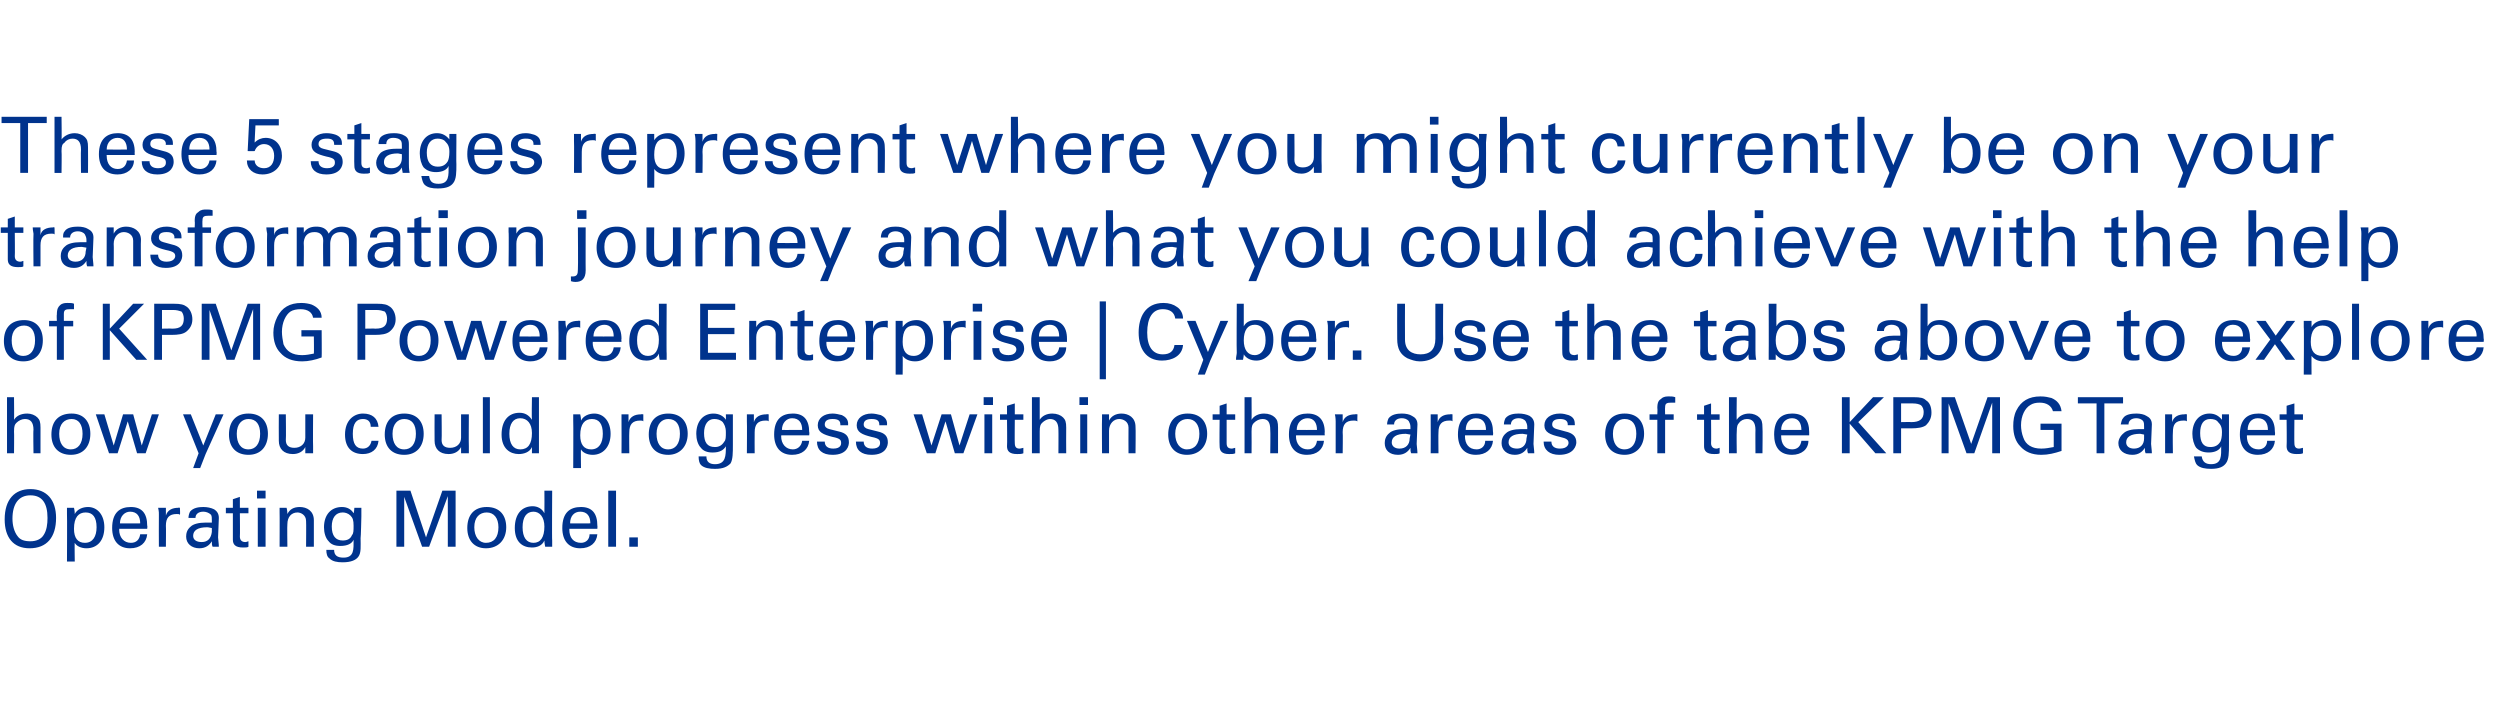
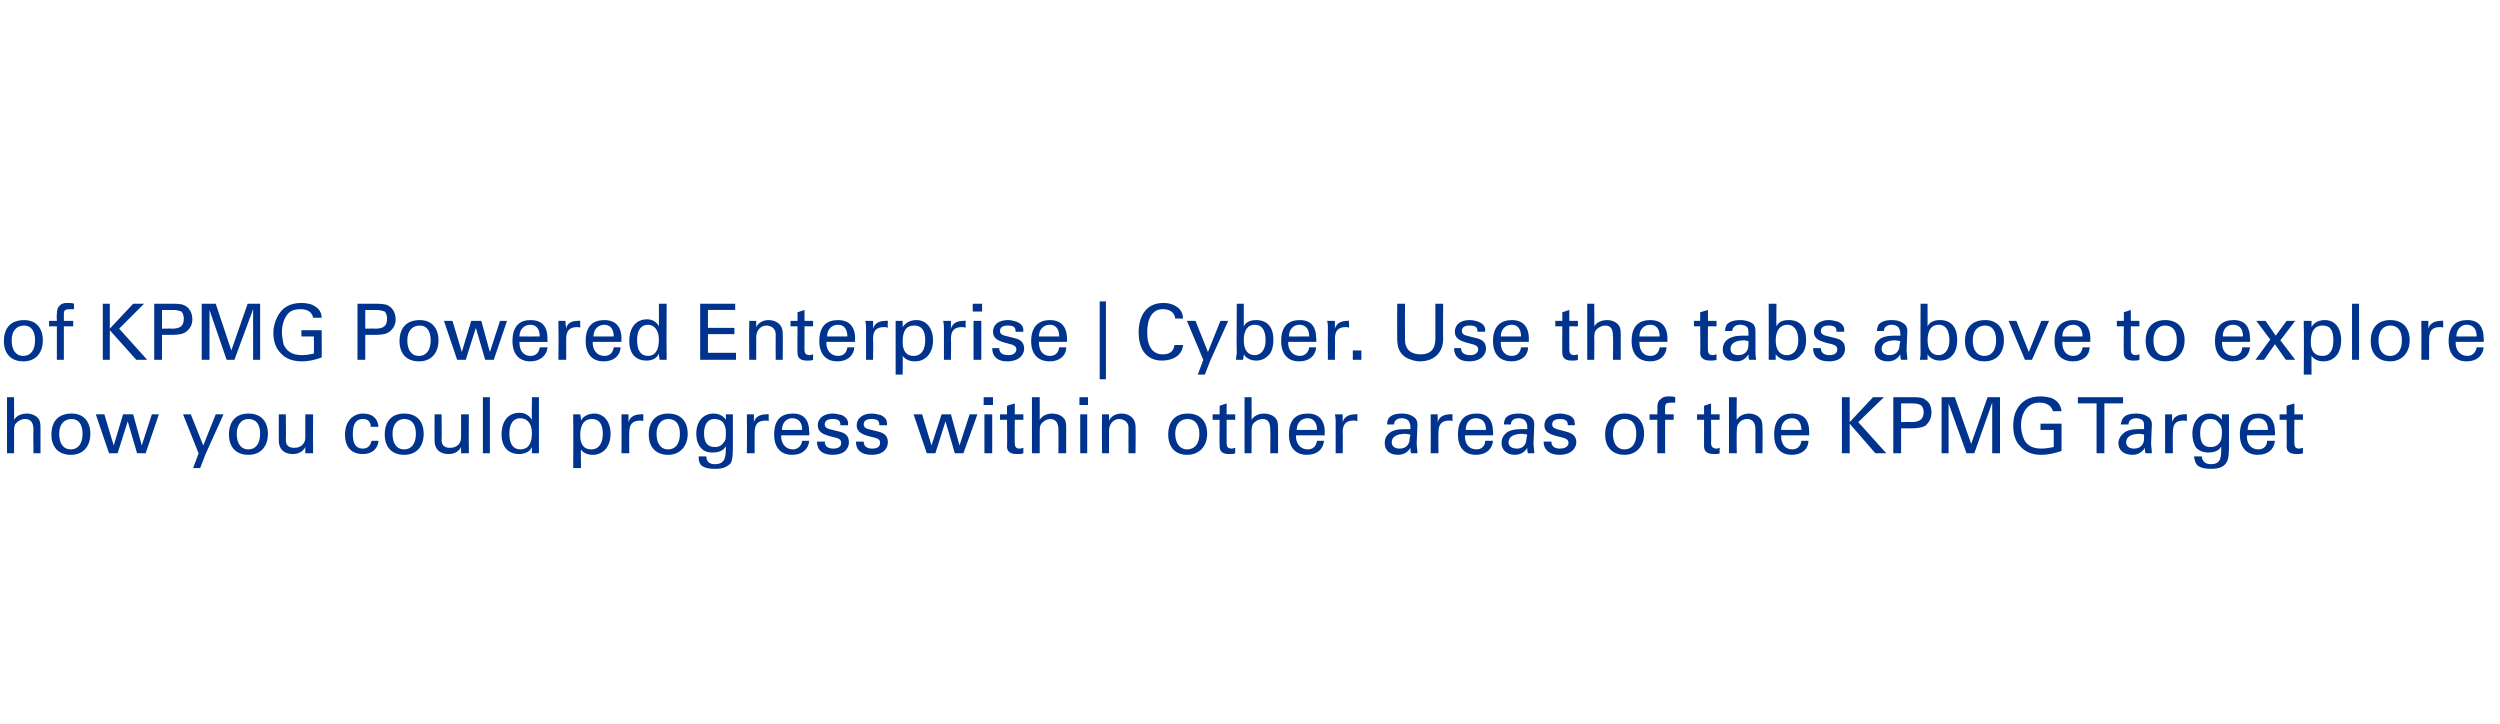
<svg xmlns="http://www.w3.org/2000/svg" version="1.1" width="321px" height="93px" viewBox="0 0 321 93">
  <desc>These 5 stages represent where you might currently be on your transformation journey and what you could achieve with</desc>
  <defs />
  <g id="Polygon221005">
-     <path d="m3.8 70.4C1.7 70.4.6 69 .6 66.7c0-2.6 1.3-3.9 3.3-3.9c2.1 0 3.3 1.4 3.3 3.7c0 2.5-1.2 3.9-3.4 3.9zm1.8-1.7c.4-.6.5-1.4.5-2.2c0-1.9-.7-2.9-2.2-2.9c-1.5 0-2.3 1.1-2.3 3c0 .8.2 1.7.7 2.3c.3.4.8.6 1.6.6c.8 0 1.4-.3 1.7-.8zm5.5 1.7c-.7 0-1.3-.3-1.5-.7c-.04-.04 0 2.4 0 2.4h-1s.03-6.13 0-6.1v-.8h.9c.1.4.1.7.1.8c.3-.6 1-.9 1.7-.9c1.2 0 2.1 1 2.1 2.6c0 1.7-.9 2.7-2.3 2.7zm1.3-2.7c0-1.3-.5-1.9-1.4-1.9c-.9 0-1.5.6-1.5 2.1c0 1.2.5 1.8 1.4 1.8c1 0 1.5-.8 1.5-2zm6.5.2h-3.6s.04.06 0 .1c0 1 .6 1.7 1.5 1.7c.7 0 1.1-.4 1.2-1.1h.9c-.1 1.1-.9 1.8-2.2 1.8c-1.5 0-2.3-1-2.3-2.6c0-2 1-2.7 2.4-2.7c1.4 0 2.1.8 2.1 2.4c.05-.02 0 .4 0 .4zm-.9-.7s-.01-.05 0 0c0-.9-.4-1.5-1.3-1.5c-.7 0-1.3.6-1.3 1.5c-.02.02 2.6 0 2.6 0zm5.1-2s.05.88 0 .9c-.1-.1-.2-.1-.4-.1c-1 0-1.4.5-1.4 1.5c.03.01 0 2.7 0 2.7h-.9s-.02-4.05 0-4.1s0-.5-.1-.9h1v1c.2-.7.8-1 1.6-1c-.02-.05.2 0 .2 0zM28 69c0 .2.1.8.1 1.2h-.8c-.1-.2-.1-.4-.1-.7c-.3.5-.8.9-1.6.9c-1 0-1.7-.6-1.7-1.5c0-.4.1-.9.6-1.3c.3-.3 1-.5 1.9-.5h.8v-.3c0-.3 0-.5-.1-.7c-.3-.3-.7-.4-1-.4c-.6 0-1 .3-1 .8h-.9c0-.3.1-.6.2-.8c.4-.5 1.1-.6 1.7-.6c.5 0 1 .1 1.4.3c.3.2.6.5.6 1.1L28 69zm-.8-.7v-.5c-.1 0-.4-.1-.6-.1c-1.2 0-1.8.4-1.8 1.1c0 .5.4.8 1.1.8c.8 0 1.2-.5 1.3-1.3zm3.6-3.1h1.1v.7h-1.1s.03 3.04 0 3c0 .5.3.7.7.7c.2 0 .3-.1.4-.1v.7c-.1.1-.4.1-.7.1c-1 0-1.3-.4-1.3-1v-3.4h-.9v-.7h.9v-1.1l.9-.3v1.4zm3.3-2.2v1H33v-1h1.1zm0 2.2v5h-1v-5h1zm6.2 5h-1s.03-3.27 0-3.3c0-.8-.7-1.1-1.1-1.1c-.8 0-1.3.6-1.3 1.5c-.04 0 0 2.9 0 2.9h-1s.02-4.42 0-4.4v-.6h.9c.1.4.1.7.1.8c.3-.6.8-.9 1.6-.9c.9 0 1.8.5 1.8 1.7c-.01 0 0 3.4 0 3.4zm6.1-5v1.1s-.06 2.76-.1 2.8c0 1 .1 1.9-.3 2.4c-.3.4-.9.7-2 .7c-.7 0-1.3-.1-1.7-.5c-.3-.2-.4-.6-.4-1.1h1c0 .7.4 1 1.2 1c1.4 0 1.3-1.1 1.3-2.3c-.2.5-.8.8-1.7.8c-.7 0-1.2-.2-1.5-.6c-.4-.4-.6-1.1-.6-1.8c0-1.6.9-2.6 2.3-2.6c.7 0 1.2.3 1.5.8c.05-.01.1-.7.1-.7h.9zm-1.2 3.5c.2-.2.2-.6.2-1.2c0-.7-.1-1-.4-1.3c-.3-.3-.7-.4-1-.4c-.9 0-1.4.7-1.4 1.8c0 1.2.5 1.8 1.4 1.8c.6 0 1-.2 1.2-.7zm7.5-5.7l2 6l2.1-6h1.7v7.2h-1v-6.5l-2.4 6.5h-.9l-2.3-6.4v6.4h-1V63h1.8zm9.7 7.4c-1.5 0-2.4-1-2.4-2.6c0-1.7.9-2.7 2.5-2.7c1.7 0 2.5 1.1 2.5 2.6c0 1.6-1 2.7-2.6 2.7zm1.6-2.7c0-1.2-.6-1.9-1.5-1.9c-.9 0-1.6.6-1.6 1.9c0 1.2.6 2 1.5 2c1 0 1.6-.7 1.6-2zm6.9-4.7s-.04 6.44 0 6.4v.8h-.9c0-.1-.1-.4-.1-.8c-.3.7-1 .9-1.6.9c-1.2 0-2.2-.7-2.2-2.5c0-1.8.9-2.8 2.3-2.8c.6 0 1.2.3 1.5.9c.02-.02 0-2.9 0-2.9h1zm-1 4.6c0-1.2-.6-1.9-1.4-1.9c-.9 0-1.4.7-1.4 2c0 1.3.5 2 1.4 2c.9 0 1.4-.7 1.4-2.1zm6.8.3h-3.6s.02.06 0 .1c0 1 .5 1.7 1.5 1.7c.6 0 1.1-.4 1.1-1.1h1c-.1 1.1-.9 1.8-2.2 1.8c-1.5 0-2.3-1-2.3-2.6c0-2 1-2.7 2.4-2.7c1.4 0 2.1.8 2.1 2.4c.03-.02 0 .4 0 .4zm-.9-.7s-.03-.05 0 0c0-.9-.4-1.5-1.3-1.5c-.8 0-1.3.6-1.3 1.5c-.04.02 2.6 0 2.6 0zm3.3-4.2v7.2h-1V63h1zm2.8 6v1.2h-1.1V69h1.1z" stroke="none" fill="#00338d" />
-   </g>
+     </g>
  <g id="Polygon221004">
-     <path d="m1.8 51s.03 2.94 0 2.9c.3-.5.9-.8 1.7-.8c.5 0 1 .2 1.3.5c.3.3.4.6.4 1.3c.01.01 0 3.3 0 3.3h-.9s-.05-3.02 0-3c0-1-.4-1.4-1.1-1.4c-.4 0-.8.2-1.1.5c-.2.2-.3.4-.3 1.1c.03.01 0 2.8 0 2.8h-.9V51h.9zm7.3 7.4c-1.6 0-2.5-1-2.5-2.6c0-1.7.9-2.7 2.6-2.7c1.6 0 2.4 1.1 2.4 2.6c0 1.6-.9 2.7-2.5 2.7zm1.5-2.7c0-1.2-.5-1.9-1.4-1.9c-.9 0-1.6.6-1.6 1.9c0 1.2.5 2 1.5 2c.9 0 1.5-.7 1.5-2zm2.8-2.5l1.2 4l1.2-4h1.3l1.1 4l1.3-4h.9l-1.7 5h-1.1l-1.2-4.1l-1.3 4.1H14l-1.7-5h1.1zm11.1 0l1.6 4l1.6-4h1l-2.3 5.1l-.7 1.8h-.9l.7-1.9l-2-5h1zm7.4 5.2c-1.6 0-2.5-1-2.5-2.6c0-1.7.9-2.7 2.5-2.7c1.7 0 2.5 1.1 2.5 2.6c0 1.6-.9 2.7-2.5 2.7zm1.5-2.7c0-1.2-.5-1.9-1.5-1.9c-.8 0-1.5.6-1.5 1.9c0 1.2.5 2 1.5 2c.9 0 1.5-.7 1.5-2zm6.8-2.5s-.03 4.1 0 4.1v.9h-1v-.8c-.3.6-.9.9-1.6.9c-1.2 0-1.8-.7-1.8-1.7c-.02-.05 0-3.4 0-3.4h.9s.04 3.26 0 3.3c0 .7.4 1 1.1 1c.8 0 1.4-.5 1.4-1.3v-3h1zm7.4 1.6c0-.7-.4-1-1-1c-.8 0-1.3.5-1.3 1.9c0 1.3.4 1.9 1.3 1.9c.6 0 1-.4 1.1-1h.9c-.1 1.1-.9 1.7-2 1.7c-1.4 0-2.3-.8-2.3-2.5c0-1.9 1.2-2.7 2.3-2.7c1.2 0 1.9.6 2 1.7h-1zm4.3 3.6c-1.6 0-2.5-1-2.5-2.6c0-1.7.9-2.7 2.5-2.7c1.7 0 2.5 1.1 2.5 2.6c0 1.6-.9 2.7-2.5 2.7zm1.5-2.7c0-1.2-.5-1.9-1.5-1.9c-.8 0-1.5.6-1.5 1.9c0 1.2.5 2 1.5 2c.9 0 1.5-.7 1.5-2zm6.8-2.5s-.03 4.1 0 4.1v.9h-1v-.8c-.3.6-.9.9-1.6.9c-1.2 0-1.8-.7-1.8-1.7c-.02-.05 0-3.4 0-3.4h.9s.04 3.26 0 3.3c0 .7.4 1 1.1 1c.8 0 1.4-.5 1.4-1.3v-3h1zm2.7-2.2v7.2h-.9V51h.9zm6.3 0v7.2h-.9v-.8c-.3.7-1.1.9-1.7.9c-1.1 0-2.2-.7-2.2-2.5c0-1.8.9-2.8 2.3-2.8c.7 0 1.2.3 1.6.9c-.05-.02 0-2.9 0-2.9h.9zm-.9 4.6c0-1.2-.6-1.9-1.5-1.9c-.9 0-1.4.7-1.4 2c0 1.3.5 2 1.4 2c1 0 1.5-.7 1.5-2.1zm7.8 2.8c-.7 0-1.3-.3-1.5-.7c-.04-.04 0 2.4 0 2.4h-1s.03-6.13 0-6.1v-.8h.9c.1.4.1.7.1.8c.3-.6 1-.9 1.7-.9c1.2 0 2.1 1 2.1 2.6c0 1.7-1 2.7-2.3 2.7zm1.3-2.7c0-1.3-.5-1.9-1.4-1.9c-.9 0-1.5.6-1.5 2.1c0 1.2.5 1.8 1.4 1.8c1 0 1.5-.8 1.5-2zm5.2-2.5s-.01.88 0 .9c-.1-.1-.2-.1-.4-.1c-1 0-1.4.5-1.4 1.5c-.03.01 0 2.7 0 2.7h-1s.02-4.05 0-4.1v-.9h.9v1c.2-.7.8-1 1.6-1c.02-.05.3 0 .3 0zm3.2 5.2c-1.6 0-2.5-1-2.5-2.6c0-1.7.9-2.7 2.5-2.7c1.7 0 2.5 1.1 2.5 2.6c0 1.6-1 2.7-2.5 2.7zm1.5-2.7c0-1.2-.5-1.9-1.5-1.9c-.8 0-1.5.6-1.5 1.9c0 1.2.5 2 1.5 2c.9 0 1.5-.7 1.5-2zm6.8-2.5v3.9c0 1 0 1.9-.3 2.4c-.4.4-.9.7-2 .7c-.7 0-1.4-.1-1.8-.5c-.2-.2-.3-.6-.3-1.1h1c0 .7.4 1 1.1 1c1.4 0 1.4-1.1 1.4-2.3c-.3.5-.8.8-1.7.8c-.7 0-1.2-.2-1.5-.6c-.4-.4-.6-1.1-.6-1.8c0-1.6.9-2.6 2.2-2.6c.7 0 1.3.3 1.6.8c.02-.01 0-.7 0-.7h.9zM93 56.7c.2-.2.2-.6.2-1.2c0-.7-.2-1-.4-1.3c-.3-.3-.7-.4-1.1-.4c-.8 0-1.3.7-1.3 1.8c0 1.2.4 1.8 1.4 1.8c.5 0 .9-.2 1.2-.7zm5.7-3.5v.9c-.1-.1-.2-.1-.4-.1c-1 0-1.4.5-1.4 1.5c-.02.01 0 2.7 0 2.7h-1s.03-4.05 0-4.1v-.9h.9v1c.2-.7.8-1 1.6-1c.03-.05.3 0 .3 0zm5.2 2.7h-3.6s.04.06 0 .1c0 1 .6 1.7 1.5 1.7c.6 0 1.1-.4 1.2-1.1h.9c-.1 1.1-.9 1.8-2.2 1.8c-1.5 0-2.3-1-2.3-2.6c0-2 1-2.7 2.4-2.7c1.4 0 2.1.8 2.1 2.4c.05-.02 0 .4 0 .4zm-.9-.7s-.01-.05 0 0c0-.9-.4-1.5-1.3-1.5c-.7 0-1.3.6-1.3 1.5c-.02.02 2.6 0 2.6 0zm5.9-.6h-1s.02-.07 0-.1c0-.5-.3-.7-1-.7c-.6 0-1 .2-1 .7c0 .3.2.5.6.6l1.2.3c.9.2 1.3.6 1.3 1.4c0 .4-.2 1.6-2.1 1.6c-1.3 0-2-.6-2-1.7h1c0 .6.4.9 1.1.9c1 0 1-.6 1-.7c0-.4-.1-.6-1.1-.8c-1.2-.3-1.9-.6-1.9-1.5c0-.9.8-1.5 1.9-1.5c.4 0 .8.1 1.2.2c.4.2.8.5.8 1.1c-.02.05 0 .2 0 .2zm5 0h-1s.02-.07 0-.1c0-.5-.3-.7-1-.7c-.6 0-1 .2-1 .7c0 .3.2.5.6.6l1.2.3c.9.2 1.3.6 1.3 1.4c0 .4-.2 1.6-2.1 1.6c-1.3 0-2-.6-2-1.7h1c0 .6.4.9 1.1.9c1 0 1-.6 1-.7c0-.4-.1-.6-1.1-.8c-1.2-.3-1.9-.6-1.9-1.5c0-.9.8-1.5 1.9-1.5c.4 0 .8.1 1.2.2c.4.2.8.5.8 1.1c-.02.05 0 .2 0 .2zm4.5-1.4l1.2 4l1.3-4h1.2l1.1 4l1.3-4h1l-1.8 5h-1.1l-1.2-4.1l-1.3 4.1H119l-1.7-5h1.1zm9.1-2.2v1h-1.2v-1h1.2zm-.1 2.2v5h-1v-5h1zm2.9 0h1.1v.7h-1.1s-.03 3.04 0 3c0 .5.2.7.6.7c.2 0 .4-.1.5-.1v.7c-.2.1-.5.1-.8.1c-1 0-1.3-.4-1.3-1c.04-.05 0-3.4 0-3.4h-.9v-.7h.9v-1.1l1-.3v1.4zm3.2-2.2v2.9c.3-.5.9-.8 1.6-.8c.6 0 1.1.2 1.4.5c.3.3.4.6.4 1.3c-.02.01 0 3.3 0 3.3h-1s.02-3.02 0-3c0-1-.4-1.4-1.1-1.4c-.3 0-.7.2-1 .5c-.2.2-.3.4-.3 1.1v2.8h-1V51h1zm6.2 0v1h-1.1v-1h1.1zm-.1 2.2v5h-.9v-5h.9zm6.2 5h-.9s-.02-3.27 0-3.3c0-.8-.7-1.1-1.2-1.1c-.7 0-1.3.6-1.3 1.5v2.9h-.9s-.03-4.42 0-4.4v-.6h.9v.8c.3-.6.9-.9 1.6-.9c.9 0 1.8.5 1.8 1.7c.04 0 0 3.4 0 3.4zm6.6.2c-1.5 0-2.4-1-2.4-2.6c0-1.7.9-2.7 2.5-2.7c1.7 0 2.5 1.1 2.5 2.6c0 1.6-1 2.7-2.6 2.7zm1.6-2.7c0-1.2-.6-1.9-1.5-1.9c-.9 0-1.6.6-1.6 1.9c0 1.2.6 2 1.5 2c1 0 1.6-.7 1.6-2zm3.5-2.5h1.1v.7h-1.1v3c0 .5.2.7.7.7c.1 0 .3-.1.4-.1v.7c-.2.1-.4.1-.8.1c-.9 0-1.2-.4-1.2-1c-.04-.05 0-3.4 0-3.4h-.9v-.7h.9v-1.1l.9-.3v1.4zm3.2-2.2s.02 2.94 0 2.9c.3-.5.9-.8 1.6-.8c.6 0 1.1.2 1.4.5c.3.3.4.6.4 1.3v3.3h-1s.04-3.02 0-3c0-1-.3-1.4-1-1.4c-.4 0-.8.2-1.1.5c-.2.2-.3.4-.3 1.1c.02.01 0 2.8 0 2.8h-.9V51h.9zm9.4 4.9h-3.7s.05.06 0 .1c0 1 .6 1.7 1.5 1.7c.7 0 1.1-.4 1.2-1.1h.9c-.1 1.1-.9 1.8-2.2 1.8c-1.5 0-2.3-1-2.3-2.6c0-2 1-2.7 2.4-2.7c1.4 0 2.2.8 2.2 2.4c-.04-.02 0 .4 0 .4zm-1-.7s0-.05 0 0c0-.9-.4-1.5-1.2-1.5c-.8 0-1.4.6-1.4 1.5c-.01.02 2.6 0 2.6 0zm5.2-2s-.04.88 0 .9c-.2-.1-.3-.1-.5-.1c-1 0-1.4.5-1.4 1.5c.04.01 0 2.7 0 2.7h-.9v-4.1s0-.5-.1-.9h1v1c.2-.7.8-1 1.6-1c-.01-.05.3 0 .3 0zm7.6 3.8c0 .2.1.8.1 1.2h-.8c-.1-.2-.1-.4-.1-.7c-.3.5-.8.9-1.6.9c-1.1 0-1.7-.6-1.7-1.5c0-.4.1-.9.6-1.3c.3-.3 1-.5 1.9-.5h.8v-.3c0-.3-.1-.5-.2-.7c-.2-.3-.6-.4-.9-.4c-.6 0-1 .3-1 .8h-.9c0-.3.1-.6.2-.8c.4-.5 1.1-.6 1.7-.6c.5 0 1 .1 1.3.3c.4.2.7.5.7 1.1l-.1 2.5zm-.9-.7l.1-.5c-.1 0-.5-.1-.6-.1c-1.2 0-1.8.4-1.8 1.1c0 .5.4.8 1 .8c.8 0 1.3-.5 1.3-1.3zm5.5-3.1s-.01.88 0 .9c-.1-.1-.2-.1-.4-.1c-1 0-1.4.5-1.4 1.5c-.03.01 0 2.7 0 2.7h-1s.02-4.05 0-4.1v-.9h.9v1c.2-.7.8-1 1.6-1c.02-.05.3 0 .3 0zm5.2 2.7h-3.6s.03.06 0 .1c0 1 .5 1.7 1.5 1.7c.6 0 1.1-.4 1.1-1.1h1c-.1 1.1-.9 1.8-2.2 1.8c-1.5 0-2.3-1-2.3-2.6c0-2 1-2.7 2.4-2.7c1.4 0 2.1.8 2.1 2.4c.04-.02 0 .4 0 .4zm-.9-.7s-.02-.05 0 0c0-.9-.4-1.5-1.3-1.5c-.8 0-1.3.6-1.3 1.5c-.03.02 2.6 0 2.6 0zm6.1 1.8c0 .2.1.8.1 1.2h-.8c-.1-.2-.1-.4-.1-.7c-.3.5-.8.9-1.6.9c-1 0-1.7-.6-1.7-1.5c0-.4.1-.9.6-1.3c.3-.3 1-.5 1.9-.5h.8v-.3c0-.3-.1-.5-.2-.7c-.2-.3-.6-.4-.9-.4c-.6 0-1 .3-1 .8h-.9c0-.3.1-.6.2-.8c.4-.5 1.1-.6 1.7-.6c.5 0 1 .1 1.4.3c.3.2.6.5.6 1.1l-.1 2.5zm-.9-.7l.1-.5c-.1 0-.5-.1-.6-.1c-1.2 0-1.8.4-1.8 1.1c0 .5.4.8 1.1.8c.7 0 1.2-.5 1.2-1.3zm6.2-1.7h-.9s-.03-.07 0-.1c0-.5-.4-.7-1-.7c-.6 0-1 .2-1 .7c0 .3.2.5.6.6l1.1.3c.9.2 1.4.6 1.4 1.4c0 .4-.3 1.6-2.2 1.6c-1.2 0-2-.6-2-1.7h1c0 .6.4.9 1.1.9c1 0 1.1-.6 1.1-.7c0-.4-.2-.6-1.1-.8c-1.3-.3-2-.6-2-1.5c0-.9.8-1.5 2-1.5c.4 0 .8.1 1.1.2c.5.2.8.5.8 1.1c.03.05 0 .2 0 .2zm6.4 3.8c-1.6 0-2.5-1-2.5-2.6c0-1.7.9-2.7 2.5-2.7c1.7 0 2.5 1.1 2.5 2.6c0 1.6-1 2.7-2.5 2.7zm1.5-2.7c0-1.2-.5-1.9-1.5-1.9c-.8 0-1.5.6-1.5 1.9c0 1.2.5 2 1.5 2c.9 0 1.5-.7 1.5-2zm5-4h-.5c-.6 0-.8.1-.8.6c-.03.03 0 .9 0 .9h1.1v.7h-1.1v4.3h-1v-4.3h-1v-.7h1s.04-.81 0-.8c0-.8.2-1 .5-1.2c.3-.3.7-.3 1-.3c.3 0 .5 0 .8.1v.7zm4.6 1.5h1.1v.7h-1.1s.03 3.04 0 3c0 .5.3.7.7.7c.2 0 .3-.1.4-.1v.7c-.1.1-.4.1-.7.1c-1 0-1.3-.4-1.3-1v-3.4h-.9v-.7h.9v-1.1l.9-.3v1.4zM223 51s-.04 2.94 0 2.9c.3-.5.9-.8 1.6-.8c.5 0 1 .2 1.3.5c.3.3.4.6.4 1.3c.04.01 0 3.3 0 3.3h-.9s-.02-3.02 0-3c0-1-.4-1.4-1.1-1.4c-.4 0-.8.2-1 .5c-.2.2-.3.4-.3 1.1c-.04.01 0 2.8 0 2.8h-1V51h1zm9.3 4.9h-3.6v.1c0 1 .5 1.7 1.4 1.7c.7 0 1.1-.4 1.2-1.1h.9c0 1.1-.9 1.8-2.1 1.8c-1.6 0-2.3-1-2.3-2.6c0-2 1-2.7 2.3-2.7c1.5 0 2.2.8 2.2 2.4v.4zm-1-.7s.04-.05 0 0c0-.9-.4-1.5-1.2-1.5c-.8 0-1.4.6-1.4 1.5c.03.02 2.6 0 2.6 0zm6.2-4.2v3.2l3-3.2h1.4l-3.3 3.2l3.6 4h-1.4l-3.3-3.8v3.8h-1V51h1zm8.2 0c.9 0 1.3.1 1.6.4c.5.3.7.9.7 1.6c0 .7-.3 1.2-.7 1.6c-.4.3-1.1.4-1.9.4h-1.3v3.2h-1V51h2.6zm-.3 3.2c1.1 0 1.6-.4 1.6-1.3c0-.3-.1-.7-.4-.9c-.2-.1-.5-.2-1-.2h-1.5v2.4s1.34-.03 1.3 0zM251 51l2.1 6l2.1-6h1.6v7.2h-1v-6.5l-2.3 6.5h-1l-2.3-6.4v6.4h-.9V51h1.7zm12.6 1.8c-.2-.7-.8-1.1-1.7-1.1c-.5 0-.9.1-1.2.3c-.7.4-1.2 1.4-1.2 2.6c0 .5.1 1.1.3 1.6c.3.9 1.1 1.4 2.3 1.4c.6 0 1-.1 1.6-.2c-.01-.05 0-2.2 0-2.2H262v-.8h2.7v3.5c-.9.3-1.7.5-2.6.5c-1.2 0-2.1-.4-2.7-1.1c-.6-.6-.9-1.5-.9-2.6c0-.7.1-1.4.4-2c.6-1.2 1.6-1.8 3.1-1.8c.6 0 1 .1 1.4.2c.7.3 1.2.8 1.3 1.7h-1.1zm9-1.8v.8h-2.4v6.4h-1v-6.4h-2.4v-.8h5.8zm3.6 6c0 .2.1.8.1 1.2h-.8c-.1-.2-.1-.4-.1-.7c-.3.5-.8.9-1.6.9c-1.1 0-1.8-.6-1.8-1.5c0-.4.2-.9.7-1.3c.3-.3 1-.5 1.9-.5h.7v-.3c0-.3 0-.5-.1-.7c-.2-.3-.6-.4-.9-.4c-.6 0-1 .3-1 .8h-1c.1-.3.1-.6.3-.8c.3-.5 1.1-.6 1.7-.6c.5 0 1 .1 1.3.3c.4.2.7.5.7 1.1l-.1 2.5zm-.9-.7v-.5c-.1 0-.4-.1-.5-.1c-1.2 0-1.8.4-1.8 1.1c0 .5.4.8 1 .8c.8 0 1.3-.5 1.3-1.3zm5.5-3.1s-.02.88 0 .9c-.1-.1-.3-.1-.4-.1c-1.1 0-1.4.5-1.4 1.5c-.04.01 0 2.7 0 2.7h-1v-5h.9v1c.2-.7.8-1 1.6-1c.01-.05.3 0 .3 0zm5.4 0v3.9c0 1 0 1.9-.4 2.4c-.3.4-.8.7-1.9.7c-.7 0-1.4-.1-1.8-.5c-.2-.2-.3-.6-.4-1.1h1c.1.7.5 1 1.2 1c1.4 0 1.3-1.1 1.3-2.3c-.2.5-.8.8-1.6.8c-.7 0-1.2-.2-1.6-.6c-.3-.4-.5-1.1-.5-1.8c0-1.6.9-2.6 2.2-2.6c.7 0 1.2.3 1.6.8v-.7h.9zm-1.1 3.5c.1-.2.2-.6.2-1.2c0-.7-.2-1-.5-1.3c-.2-.3-.6-.4-1-.4c-.9 0-1.3.7-1.3 1.8c0 1.2.4 1.8 1.3 1.8c.6 0 1-.2 1.3-.7zm7-.8h-3.6s.03.06 0 .1c0 1 .5 1.7 1.5 1.7c.6 0 1.1-.4 1.1-1.1h1c-.1 1.1-.9 1.8-2.2 1.8c-1.5 0-2.3-1-2.3-2.6c0-2 1-2.7 2.4-2.7c1.4 0 2.1.8 2.1 2.4c.04-.02 0 .4 0 .4zm-.9-.7s-.02-.05 0 0c0-.9-.4-1.5-1.3-1.5c-.8 0-1.3.6-1.3 1.5c-.03.02 2.6 0 2.6 0zm3.4-2h1.1v.7h-1.1s-.03 3.04 0 3c0 .5.2.7.6.7c.2 0 .4-.1.5-.1v.7c-.2.1-.5.1-.8.1c-1 0-1.3-.4-1.3-1c.04-.05 0-3.4 0-3.4h-.9v-.7h.9v-1.1l1-.3v1.4z" stroke="none" fill="#00338d" />
+     <path d="m1.8 51s.03 2.94 0 2.9c.3-.5.9-.8 1.7-.8c.5 0 1 .2 1.3.5c.3.3.4.6.4 1.3c.01.01 0 3.3 0 3.3h-.9s-.05-3.02 0-3c0-1-.4-1.4-1.1-1.4c-.4 0-.8.2-1.1.5c-.2.2-.3.4-.3 1.1c.03.01 0 2.8 0 2.8h-.9V51h.9m7.3 7.4c-1.6 0-2.5-1-2.5-2.6c0-1.7.9-2.7 2.6-2.7c1.6 0 2.4 1.1 2.4 2.6c0 1.6-.9 2.7-2.5 2.7zm1.5-2.7c0-1.2-.5-1.9-1.4-1.9c-.9 0-1.6.6-1.6 1.9c0 1.2.5 2 1.5 2c.9 0 1.5-.7 1.5-2zm2.8-2.5l1.2 4l1.2-4h1.3l1.1 4l1.3-4h.9l-1.7 5h-1.1l-1.2-4.1l-1.3 4.1H14l-1.7-5h1.1zm11.1 0l1.6 4l1.6-4h1l-2.3 5.1l-.7 1.8h-.9l.7-1.9l-2-5h1zm7.4 5.2c-1.6 0-2.5-1-2.5-2.6c0-1.7.9-2.7 2.5-2.7c1.7 0 2.5 1.1 2.5 2.6c0 1.6-.9 2.7-2.5 2.7zm1.5-2.7c0-1.2-.5-1.9-1.5-1.9c-.8 0-1.5.6-1.5 1.9c0 1.2.5 2 1.5 2c.9 0 1.5-.7 1.5-2zm6.8-2.5s-.03 4.1 0 4.1v.9h-1v-.8c-.3.6-.9.9-1.6.9c-1.2 0-1.8-.7-1.8-1.7c-.02-.05 0-3.4 0-3.4h.9s.04 3.26 0 3.3c0 .7.4 1 1.1 1c.8 0 1.4-.5 1.4-1.3v-3h1zm7.4 1.6c0-.7-.4-1-1-1c-.8 0-1.3.5-1.3 1.9c0 1.3.4 1.9 1.3 1.9c.6 0 1-.4 1.1-1h.9c-.1 1.1-.9 1.7-2 1.7c-1.4 0-2.3-.8-2.3-2.5c0-1.9 1.2-2.7 2.3-2.7c1.2 0 1.9.6 2 1.7h-1zm4.3 3.6c-1.6 0-2.5-1-2.5-2.6c0-1.7.9-2.7 2.5-2.7c1.7 0 2.5 1.1 2.5 2.6c0 1.6-.9 2.7-2.5 2.7zm1.5-2.7c0-1.2-.5-1.9-1.5-1.9c-.8 0-1.5.6-1.5 1.9c0 1.2.5 2 1.5 2c.9 0 1.5-.7 1.5-2zm6.8-2.5s-.03 4.1 0 4.1v.9h-1v-.8c-.3.6-.9.9-1.6.9c-1.2 0-1.8-.7-1.8-1.7c-.02-.05 0-3.4 0-3.4h.9s.04 3.26 0 3.3c0 .7.4 1 1.1 1c.8 0 1.4-.5 1.4-1.3v-3h1zm2.7-2.2v7.2h-.9V51h.9zm6.3 0v7.2h-.9v-.8c-.3.7-1.1.9-1.7.9c-1.1 0-2.2-.7-2.2-2.5c0-1.8.9-2.8 2.3-2.8c.7 0 1.2.3 1.6.9c-.05-.02 0-2.9 0-2.9h.9zm-.9 4.6c0-1.2-.6-1.9-1.5-1.9c-.9 0-1.4.7-1.4 2c0 1.3.5 2 1.4 2c1 0 1.5-.7 1.5-2.1zm7.8 2.8c-.7 0-1.3-.3-1.5-.7c-.04-.04 0 2.4 0 2.4h-1s.03-6.13 0-6.1v-.8h.9c.1.4.1.7.1.8c.3-.6 1-.9 1.7-.9c1.2 0 2.1 1 2.1 2.6c0 1.7-1 2.7-2.3 2.7zm1.3-2.7c0-1.3-.5-1.9-1.4-1.9c-.9 0-1.5.6-1.5 2.1c0 1.2.5 1.8 1.4 1.8c1 0 1.5-.8 1.5-2zm5.2-2.5s-.01.88 0 .9c-.1-.1-.2-.1-.4-.1c-1 0-1.4.5-1.4 1.5c-.03.01 0 2.7 0 2.7h-1s.02-4.05 0-4.1v-.9h.9v1c.2-.7.8-1 1.6-1c.02-.05.3 0 .3 0zm3.2 5.2c-1.6 0-2.5-1-2.5-2.6c0-1.7.9-2.7 2.5-2.7c1.7 0 2.5 1.1 2.5 2.6c0 1.6-1 2.7-2.5 2.7zm1.5-2.7c0-1.2-.5-1.9-1.5-1.9c-.8 0-1.5.6-1.5 1.9c0 1.2.5 2 1.5 2c.9 0 1.5-.7 1.5-2zm6.8-2.5v3.9c0 1 0 1.9-.3 2.4c-.4.4-.9.7-2 .7c-.7 0-1.4-.1-1.8-.5c-.2-.2-.3-.6-.3-1.1h1c0 .7.4 1 1.1 1c1.4 0 1.4-1.1 1.4-2.3c-.3.5-.8.8-1.7.8c-.7 0-1.2-.2-1.5-.6c-.4-.4-.6-1.1-.6-1.8c0-1.6.9-2.6 2.2-2.6c.7 0 1.3.3 1.6.8c.02-.01 0-.7 0-.7h.9zM93 56.7c.2-.2.2-.6.2-1.2c0-.7-.2-1-.4-1.3c-.3-.3-.7-.4-1.1-.4c-.8 0-1.3.7-1.3 1.8c0 1.2.4 1.8 1.4 1.8c.5 0 .9-.2 1.2-.7zm5.7-3.5v.9c-.1-.1-.2-.1-.4-.1c-1 0-1.4.5-1.4 1.5c-.02.01 0 2.7 0 2.7h-1s.03-4.05 0-4.1v-.9h.9v1c.2-.7.8-1 1.6-1c.03-.05.3 0 .3 0zm5.2 2.7h-3.6s.04.06 0 .1c0 1 .6 1.7 1.5 1.7c.6 0 1.1-.4 1.2-1.1h.9c-.1 1.1-.9 1.8-2.2 1.8c-1.5 0-2.3-1-2.3-2.6c0-2 1-2.7 2.4-2.7c1.4 0 2.1.8 2.1 2.4c.05-.02 0 .4 0 .4zm-.9-.7s-.01-.05 0 0c0-.9-.4-1.5-1.3-1.5c-.7 0-1.3.6-1.3 1.5c-.02.02 2.6 0 2.6 0zm5.9-.6h-1s.02-.07 0-.1c0-.5-.3-.7-1-.7c-.6 0-1 .2-1 .7c0 .3.2.5.6.6l1.2.3c.9.2 1.3.6 1.3 1.4c0 .4-.2 1.6-2.1 1.6c-1.3 0-2-.6-2-1.7h1c0 .6.4.9 1.1.9c1 0 1-.6 1-.7c0-.4-.1-.6-1.1-.8c-1.2-.3-1.9-.6-1.9-1.5c0-.9.8-1.5 1.9-1.5c.4 0 .8.1 1.2.2c.4.2.8.5.8 1.1c-.02.05 0 .2 0 .2zm5 0h-1s.02-.07 0-.1c0-.5-.3-.7-1-.7c-.6 0-1 .2-1 .7c0 .3.2.5.6.6l1.2.3c.9.2 1.3.6 1.3 1.4c0 .4-.2 1.6-2.1 1.6c-1.3 0-2-.6-2-1.7h1c0 .6.4.9 1.1.9c1 0 1-.6 1-.7c0-.4-.1-.6-1.1-.8c-1.2-.3-1.9-.6-1.9-1.5c0-.9.8-1.5 1.9-1.5c.4 0 .8.1 1.2.2c.4.2.8.5.8 1.1c-.02.05 0 .2 0 .2zm4.5-1.4l1.2 4l1.3-4h1.2l1.1 4l1.3-4h1l-1.8 5h-1.1l-1.2-4.1l-1.3 4.1H119l-1.7-5h1.1zm9.1-2.2v1h-1.2v-1h1.2zm-.1 2.2v5h-1v-5h1zm2.9 0h1.1v.7h-1.1s-.03 3.04 0 3c0 .5.2.7.6.7c.2 0 .4-.1.5-.1v.7c-.2.1-.5.1-.8.1c-1 0-1.3-.4-1.3-1c.04-.05 0-3.4 0-3.4h-.9v-.7h.9v-1.1l1-.3v1.4zm3.2-2.2v2.9c.3-.5.9-.8 1.6-.8c.6 0 1.1.2 1.4.5c.3.3.4.6.4 1.3c-.02.01 0 3.3 0 3.3h-1s.02-3.02 0-3c0-1-.4-1.4-1.1-1.4c-.3 0-.7.2-1 .5c-.2.2-.3.4-.3 1.1v2.8h-1V51h1zm6.2 0v1h-1.1v-1h1.1zm-.1 2.2v5h-.9v-5h.9zm6.2 5h-.9s-.02-3.27 0-3.3c0-.8-.7-1.1-1.2-1.1c-.7 0-1.3.6-1.3 1.5v2.9h-.9s-.03-4.42 0-4.4v-.6h.9v.8c.3-.6.9-.9 1.6-.9c.9 0 1.8.5 1.8 1.7c.04 0 0 3.4 0 3.4zm6.6.2c-1.5 0-2.4-1-2.4-2.6c0-1.7.9-2.7 2.5-2.7c1.7 0 2.5 1.1 2.5 2.6c0 1.6-1 2.7-2.6 2.7zm1.6-2.7c0-1.2-.6-1.9-1.5-1.9c-.9 0-1.6.6-1.6 1.9c0 1.2.6 2 1.5 2c1 0 1.6-.7 1.6-2zm3.5-2.5h1.1v.7h-1.1v3c0 .5.2.7.7.7c.1 0 .3-.1.4-.1v.7c-.2.1-.4.1-.8.1c-.9 0-1.2-.4-1.2-1c-.04-.05 0-3.4 0-3.4h-.9v-.7h.9v-1.1l.9-.3v1.4zm3.2-2.2s.02 2.94 0 2.9c.3-.5.9-.8 1.6-.8c.6 0 1.1.2 1.4.5c.3.3.4.6.4 1.3v3.3h-1s.04-3.02 0-3c0-1-.3-1.4-1-1.4c-.4 0-.8.2-1.1.5c-.2.2-.3.4-.3 1.1c.02.01 0 2.8 0 2.8h-.9V51h.9zm9.4 4.9h-3.7s.05.06 0 .1c0 1 .6 1.7 1.5 1.7c.7 0 1.1-.4 1.2-1.1h.9c-.1 1.1-.9 1.8-2.2 1.8c-1.5 0-2.3-1-2.3-2.6c0-2 1-2.7 2.4-2.7c1.4 0 2.2.8 2.2 2.4c-.04-.02 0 .4 0 .4zm-1-.7s0-.05 0 0c0-.9-.4-1.5-1.2-1.5c-.8 0-1.4.6-1.4 1.5c-.01.02 2.6 0 2.6 0zm5.2-2s-.04.88 0 .9c-.2-.1-.3-.1-.5-.1c-1 0-1.4.5-1.4 1.5c.04.01 0 2.7 0 2.7h-.9v-4.1s0-.5-.1-.9h1v1c.2-.7.8-1 1.6-1c-.01-.05.3 0 .3 0zm7.6 3.8c0 .2.1.8.1 1.2h-.8c-.1-.2-.1-.4-.1-.7c-.3.5-.8.9-1.6.9c-1.1 0-1.7-.6-1.7-1.5c0-.4.1-.9.6-1.3c.3-.3 1-.5 1.9-.5h.8v-.3c0-.3-.1-.5-.2-.7c-.2-.3-.6-.4-.9-.4c-.6 0-1 .3-1 .8h-.9c0-.3.1-.6.2-.8c.4-.5 1.1-.6 1.7-.6c.5 0 1 .1 1.3.3c.4.2.7.5.7 1.1l-.1 2.5zm-.9-.7l.1-.5c-.1 0-.5-.1-.6-.1c-1.2 0-1.8.4-1.8 1.1c0 .5.4.8 1 .8c.8 0 1.3-.5 1.3-1.3zm5.5-3.1s-.01.88 0 .9c-.1-.1-.2-.1-.4-.1c-1 0-1.4.5-1.4 1.5c-.03.01 0 2.7 0 2.7h-1s.02-4.05 0-4.1v-.9h.9v1c.2-.7.8-1 1.6-1c.02-.05.3 0 .3 0zm5.2 2.7h-3.6s.03.06 0 .1c0 1 .5 1.7 1.5 1.7c.6 0 1.1-.4 1.1-1.1h1c-.1 1.1-.9 1.8-2.2 1.8c-1.5 0-2.3-1-2.3-2.6c0-2 1-2.7 2.4-2.7c1.4 0 2.1.8 2.1 2.4c.04-.02 0 .4 0 .4zm-.9-.7s-.02-.05 0 0c0-.9-.4-1.5-1.3-1.5c-.8 0-1.3.6-1.3 1.5c-.03.02 2.6 0 2.6 0zm6.1 1.8c0 .2.1.8.1 1.2h-.8c-.1-.2-.1-.4-.1-.7c-.3.5-.8.9-1.6.9c-1 0-1.7-.6-1.7-1.5c0-.4.1-.9.6-1.3c.3-.3 1-.5 1.9-.5h.8v-.3c0-.3-.1-.5-.2-.7c-.2-.3-.6-.4-.9-.4c-.6 0-1 .3-1 .8h-.9c0-.3.1-.6.2-.8c.4-.5 1.1-.6 1.7-.6c.5 0 1 .1 1.4.3c.3.2.6.5.6 1.1l-.1 2.5zm-.9-.7l.1-.5c-.1 0-.5-.1-.6-.1c-1.2 0-1.8.4-1.8 1.1c0 .5.4.8 1.1.8c.7 0 1.2-.5 1.2-1.3zm6.2-1.7h-.9s-.03-.07 0-.1c0-.5-.4-.7-1-.7c-.6 0-1 .2-1 .7c0 .3.2.5.6.6l1.1.3c.9.2 1.4.6 1.4 1.4c0 .4-.3 1.6-2.2 1.6c-1.2 0-2-.6-2-1.7h1c0 .6.4.9 1.1.9c1 0 1.1-.6 1.1-.7c0-.4-.2-.6-1.1-.8c-1.3-.3-2-.6-2-1.5c0-.9.8-1.5 2-1.5c.4 0 .8.1 1.1.2c.5.2.8.5.8 1.1c.03.05 0 .2 0 .2zm6.4 3.8c-1.6 0-2.5-1-2.5-2.6c0-1.7.9-2.7 2.5-2.7c1.7 0 2.5 1.1 2.5 2.6c0 1.6-1 2.7-2.5 2.7zm1.5-2.7c0-1.2-.5-1.9-1.5-1.9c-.8 0-1.5.6-1.5 1.9c0 1.2.5 2 1.5 2c.9 0 1.5-.7 1.5-2zm5-4h-.5c-.6 0-.8.1-.8.6c-.03.03 0 .9 0 .9h1.1v.7h-1.1v4.3h-1v-4.3h-1v-.7h1s.04-.81 0-.8c0-.8.2-1 .5-1.2c.3-.3.7-.3 1-.3c.3 0 .5 0 .8.1v.7zm4.6 1.5h1.1v.7h-1.1s.03 3.04 0 3c0 .5.3.7.7.7c.2 0 .3-.1.4-.1v.7c-.1.1-.4.1-.7.1c-1 0-1.3-.4-1.3-1v-3.4h-.9v-.7h.9v-1.1l.9-.3v1.4zM223 51s-.04 2.94 0 2.9c.3-.5.9-.8 1.6-.8c.5 0 1 .2 1.3.5c.3.3.4.6.4 1.3c.04.01 0 3.3 0 3.3h-.9s-.02-3.02 0-3c0-1-.4-1.4-1.1-1.4c-.4 0-.8.2-1 .5c-.2.2-.3.4-.3 1.1c-.04.01 0 2.8 0 2.8h-1V51h1zm9.3 4.9h-3.6v.1c0 1 .5 1.7 1.4 1.7c.7 0 1.1-.4 1.2-1.1h.9c0 1.1-.9 1.8-2.1 1.8c-1.6 0-2.3-1-2.3-2.6c0-2 1-2.7 2.3-2.7c1.5 0 2.2.8 2.2 2.4v.4zm-1-.7s.04-.05 0 0c0-.9-.4-1.5-1.2-1.5c-.8 0-1.4.6-1.4 1.5c.03.02 2.6 0 2.6 0zm6.2-4.2v3.2l3-3.2h1.4l-3.3 3.2l3.6 4h-1.4l-3.3-3.8v3.8h-1V51h1zm8.2 0c.9 0 1.3.1 1.6.4c.5.3.7.9.7 1.6c0 .7-.3 1.2-.7 1.6c-.4.3-1.1.4-1.9.4h-1.3v3.2h-1V51h2.6zm-.3 3.2c1.1 0 1.6-.4 1.6-1.3c0-.3-.1-.7-.4-.9c-.2-.1-.5-.2-1-.2h-1.5v2.4s1.34-.03 1.3 0zM251 51l2.1 6l2.1-6h1.6v7.2h-1v-6.5l-2.3 6.5h-1l-2.3-6.4v6.4h-.9V51h1.7zm12.6 1.8c-.2-.7-.8-1.1-1.7-1.1c-.5 0-.9.1-1.2.3c-.7.4-1.2 1.4-1.2 2.6c0 .5.1 1.1.3 1.6c.3.9 1.1 1.4 2.3 1.4c.6 0 1-.1 1.6-.2c-.01-.05 0-2.2 0-2.2H262v-.8h2.7v3.5c-.9.3-1.7.5-2.6.5c-1.2 0-2.1-.4-2.7-1.1c-.6-.6-.9-1.5-.9-2.6c0-.7.1-1.4.4-2c.6-1.2 1.6-1.8 3.1-1.8c.6 0 1 .1 1.4.2c.7.3 1.2.8 1.3 1.7h-1.1zm9-1.8v.8h-2.4v6.4h-1v-6.4h-2.4v-.8h5.8zm3.6 6c0 .2.1.8.1 1.2h-.8c-.1-.2-.1-.4-.1-.7c-.3.5-.8.9-1.6.9c-1.1 0-1.8-.6-1.8-1.5c0-.4.2-.9.7-1.3c.3-.3 1-.5 1.9-.5h.7v-.3c0-.3 0-.5-.1-.7c-.2-.3-.6-.4-.9-.4c-.6 0-1 .3-1 .8h-1c.1-.3.1-.6.3-.8c.3-.5 1.1-.6 1.7-.6c.5 0 1 .1 1.3.3c.4.2.7.5.7 1.1l-.1 2.5zm-.9-.7v-.5c-.1 0-.4-.1-.5-.1c-1.2 0-1.8.4-1.8 1.1c0 .5.4.8 1 .8c.8 0 1.3-.5 1.3-1.3zm5.5-3.1s-.02.88 0 .9c-.1-.1-.3-.1-.4-.1c-1.1 0-1.4.5-1.4 1.5c-.04.01 0 2.7 0 2.7h-1v-5h.9v1c.2-.7.8-1 1.6-1c.01-.05.3 0 .3 0zm5.4 0v3.9c0 1 0 1.9-.4 2.4c-.3.4-.8.7-1.9.7c-.7 0-1.4-.1-1.8-.5c-.2-.2-.3-.6-.4-1.1h1c.1.7.5 1 1.2 1c1.4 0 1.3-1.1 1.3-2.3c-.2.5-.8.8-1.6.8c-.7 0-1.2-.2-1.6-.6c-.3-.4-.5-1.1-.5-1.8c0-1.6.9-2.6 2.2-2.6c.7 0 1.2.3 1.6.8v-.7h.9zm-1.1 3.5c.1-.2.2-.6.2-1.2c0-.7-.2-1-.5-1.3c-.2-.3-.6-.4-1-.4c-.9 0-1.3.7-1.3 1.8c0 1.2.4 1.8 1.3 1.8c.6 0 1-.2 1.3-.7zm7-.8h-3.6s.03.06 0 .1c0 1 .5 1.7 1.5 1.7c.6 0 1.1-.4 1.1-1.1h1c-.1 1.1-.9 1.8-2.2 1.8c-1.5 0-2.3-1-2.3-2.6c0-2 1-2.7 2.4-2.7c1.4 0 2.1.8 2.1 2.4c.04-.02 0 .4 0 .4zm-.9-.7s-.02-.05 0 0c0-.9-.4-1.5-1.3-1.5c-.8 0-1.3.6-1.3 1.5c-.03.02 2.6 0 2.6 0zm3.4-2h1.1v.7h-1.1s-.03 3.04 0 3c0 .5.2.7.6.7c.2 0 .4-.1.5-.1v.7c-.2.1-.5.1-.8.1c-1 0-1.3-.4-1.3-1c.04-.05 0-3.4 0-3.4h-.9v-.7h.9v-1.1l1-.3v1.4z" stroke="none" fill="#00338d" />
  </g>
  <g id="Polygon221003">
    <path d="m3 46.4c-1.6 0-2.5-1-2.5-2.6c0-1.7.9-2.7 2.6-2.7c1.6 0 2.4 1.1 2.4 2.6c0 1.6-.9 2.7-2.5 2.7zm1.5-2.7c0-1.2-.5-1.9-1.4-1.9c-.9 0-1.6.6-1.6 1.9c0 1.2.5 2 1.5 2c.9 0 1.5-.7 1.5-2zm5-4h-.5c-.6 0-.8.1-.8.6c-.01.03 0 .9 0 .9h1.2v.7H8.2v4.3h-.9v-4.3h-1v-.7h1s-.04-.81 0-.8c0-.8.2-1 .4-1.2c.3-.3.7-.3 1-.3c.3 0 .6 0 .8.1v.7zm4.6-.7v3.2l3-3.2h1.4l-3.2 3.2l3.6 4h-1.4l-3.4-3.8v3.8h-.9V39h.9zm8.2 0c.9 0 1.3.1 1.7.4c.4.3.7.9.7 1.6c0 .7-.3 1.2-.8 1.6c-.4.3-1 .4-1.9.4h-1.2v3.2h-1V39h2.5zm-.2 3.2c1.1 0 1.5-.4 1.5-1.3c0-.3-.1-.7-.3-.9c-.3-.1-.6-.2-1.1-.2h-1.4v2.4s1.28-.03 1.3 0zm5.6-3.2l2 6l2.1-6h1.6v7.2h-.9v-6.5l-2.4 6.5h-1l-2.2-6.4v6.4h-1V39h1.8zm12.5 1.8c-.1-.7-.7-1.1-1.6-1.1c-.5 0-1 .1-1.3.3c-.6.4-1.1 1.4-1.1 2.6c0 .5.1 1.1.2 1.6c.4.9 1.1 1.4 2.4 1.4c.5 0 1-.1 1.5-.2c.03-.05 0-2.2 0-2.2h-1.6v-.8h2.6s.03 3.54 0 3.5c-.8.3-1.7.5-2.5.5c-1.3 0-2.2-.4-2.8-1.1c-.6-.6-.9-1.5-.9-2.6c0-.7.2-1.4.5-2c.6-1.2 1.6-1.8 3.1-1.8c.5 0 1 .1 1.3.2c.7.3 1.3.8 1.3 1.7h-1.1zm8.2-1.8c.9 0 1.3.1 1.7.4c.4.3.7.9.7 1.6c0 .7-.3 1.2-.8 1.6c-.4.3-1 .4-1.9.4h-1.2v3.2h-1V39h2.5zm-.2 3.2c1.1 0 1.5-.4 1.5-1.3c0-.3-.1-.7-.3-.9c-.3-.1-.6-.2-1.1-.2h-1.4v2.4s1.29-.03 1.3 0zm5.6 4.2c-1.6 0-2.5-1-2.5-2.6c0-1.7.9-2.7 2.6-2.7c1.6 0 2.4 1.1 2.4 2.6c0 1.6-.9 2.7-2.5 2.7zm1.5-2.7c0-1.2-.5-1.9-1.4-1.9c-.9 0-1.6.6-1.6 1.9c0 1.2.5 2 1.5 2c.9 0 1.5-.7 1.5-2zm2.8-2.5l1.2 4l1.2-4h1.3l1.1 4l1.3-4h.9l-1.7 5h-1.1l-1.2-4.1l-1.3 4.1h-1.1l-1.7-5h1.1zm12.2 2.7h-3.6v.1c0 1 .5 1.7 1.4 1.7c.7 0 1.1-.4 1.2-1.1h1c-.1 1.1-1 1.8-2.2 1.8c-1.5 0-2.3-1-2.3-2.6c0-2 1-2.7 2.3-2.7c1.5 0 2.2.8 2.2 2.4v.4zm-1-.7s.05-.05 0 0c0-.9-.4-1.5-1.2-1.5c-.8 0-1.4.6-1.4 1.5c.04.02 2.6 0 2.6 0zm5.2-2s.01.88 0 .9c-.1-.1-.2-.1-.4-.1c-1 0-1.4.5-1.4 1.5v2.7h-1s.04-4.05 0-4.1v-.9h.9c0 .5.1.8.1 1c.1-.7.7-1 1.5-1c.04-.05.3 0 .3 0zm5.3 2.7h-3.7s.05.06 0 .1c0 1 .6 1.7 1.5 1.7c.7 0 1.1-.4 1.2-1.1h.9c-.1 1.1-.9 1.8-2.2 1.8c-1.5 0-2.3-1-2.3-2.6c0-2 1-2.7 2.4-2.7c1.4 0 2.2.8 2.2 2.4c-.04-.02 0 .4 0 .4zm-1-.7s0-.05 0 0c0-.9-.4-1.5-1.2-1.5c-.8 0-1.4.6-1.4 1.5c-.01.02 2.6 0 2.6 0zm6.8-4.2s-.04 6.44 0 6.4v.8h-.9c0-.1-.1-.4-.1-.8c-.3.7-1 .9-1.6.9c-1.2 0-2.2-.7-2.2-2.5c0-1.8.9-2.8 2.3-2.8c.6 0 1.2.3 1.5.9c.02-.02 0-2.9 0-2.9h1zm-1 4.6c0-1.2-.6-1.9-1.4-1.9c-.9 0-1.4.7-1.4 2c0 1.3.5 2 1.4 2c.9 0 1.4-.7 1.4-2.1zm9.8-4.6v.8h-3.5v2.3h3.4v.8h-3.4v2.4h3.6v.9h-4.6V39h4.5zm6.1 7.2h-.9s-.02-3.27 0-3.3c0-.8-.7-1.1-1.2-1.1c-.7 0-1.3.6-1.3 1.5v2.9h-.9s-.03-4.42 0-4.4v-.6h.9v.8c.3-.6.9-.9 1.6-.9c.9 0 1.8.5 1.8 1.7c.04 0 0 3.4 0 3.4zm2.8-5h1.1v.7h-1.1v3c0 .5.2.7.7.7c.1 0 .3-.1.4-.1v.7c-.2.1-.4.1-.8.1c-.9 0-1.2-.4-1.2-1c-.03-.05 0-3.4 0-3.4h-.9v-.7h.9v-1.1l.9-.3v1.4zm6.5 2.7h-3.7s.05.06 0 .1c0 1 .6 1.7 1.5 1.7c.7 0 1.1-.4 1.2-1.1h.9c-.1 1.1-.9 1.8-2.2 1.8c-1.5 0-2.3-1-2.3-2.6c0-2 1-2.7 2.4-2.7c1.4 0 2.2.8 2.2 2.4c-.04-.02 0 .4 0 .4zm-1-.7s0-.05 0 0c0-.9-.4-1.5-1.2-1.5c-.8 0-1.4.6-1.4 1.5c-.01.02 2.6 0 2.6 0zm5.2-2s-.04.88 0 .9c-.2-.1-.3-.1-.5-.1c-1 0-1.4.5-1.4 1.5c.04.01 0 2.7 0 2.7h-.9v-4.1s0-.5-.1-.9h1v1c.2-.7.8-1 1.6-1c-.01-.05.3 0 .3 0zm3.5 5.2c-.8 0-1.3-.3-1.6-.7c.03-.04 0 2.4 0 2.4h-.9v-6.9h.9v.8c.4-.6 1-.9 1.8-.9c1.2 0 2.1 1 2.1 2.6c0 1.7-1 2.7-2.3 2.7zm1.3-2.7c0-1.3-.5-1.9-1.4-1.9c-1 0-1.5.6-1.5 2.1c0 1.2.5 1.8 1.4 1.8c1 0 1.5-.8 1.5-2zm5.2-2.5s-.04.88 0 .9c-.2-.1-.3-.1-.5-.1c-1 0-1.4.5-1.4 1.5c.04.01 0 2.7 0 2.7h-.9v-4.1s0-.5-.1-.9h1v1c.2-.7.8-1 1.6-1c-.01-.05.3 0 .3 0zm2.1-2.2v1h-1.2v-1h1.2zm-.1 2.2v5h-1v-5h1zm5.4 1.4h-1v-.1c0-.5-.3-.7-1-.7c-.6 0-1 .2-1 .7c0 .3.2.5.6.6l1.2.3c.9.2 1.3.6 1.3 1.4c0 .4-.3 1.6-2.2 1.6c-1.2 0-1.9-.6-1.9-1.7h.9c0 .6.4.9 1.2.9c.9 0 1-.6 1-.7c0-.4-.2-.6-1.1-.8c-1.2-.3-1.9-.6-1.9-1.5c0-.9.7-1.5 1.9-1.5c.4 0 .8.1 1.1.2c.5.2.9.5.9 1.1c-.04.05 0 .2 0 .2zm5.6 1.3h-3.6s-.02.06 0 .1c0 1 .5 1.7 1.4 1.7c.7 0 1.1-.4 1.2-1.1h.9c0 1.1-.9 1.8-2.1 1.8c-1.6 0-2.4-1-2.4-2.6c0-2 1.1-2.7 2.4-2.7c1.4 0 2.2.8 2.2 2.4v.4zm-1-.7s.03-.05 0 0c0-.9-.4-1.5-1.2-1.5c-.8 0-1.4.6-1.4 1.5c.02.02 2.6 0 2.6 0zm6-4.5v10h-.8v-10h.8zm8.9 2.2c-.1-.8-.7-1.2-1.6-1.2c-1.3 0-2 1.1-2 3c0 1.8.7 2.8 2 2.8c.9 0 1.4-.4 1.5-1.2h1.1c-.1 1.4-1.4 2-2.7 2c-2.1 0-3-1.6-3-3.6c0-1.9.8-3.8 3.2-3.8c.7 0 1.3.2 1.7.5c.5.3.8.9.8 1.5h-1zm2.6.3l1.6 4l1.6-4h1l-2.3 5.1l-.7 1.8h-.9l.7-1.9l-2.1-5h1.1zm6.2-2.2v2.9c.3-.6.9-.8 1.6-.8c1.4 0 2.2.9 2.2 2.5c0 .9-.2 1.6-.6 2c-.5.5-1 .7-1.6.7c-.7 0-1.3-.3-1.6-.8c0 .3-.1.6-.1.7h-.9c0-.4.1-.7.1-.9c-.04.02 0-6.3 0-6.3h.9zm2.8 4.7c0-1.2-.4-2-1.4-2c-.9 0-1.4.7-1.4 2c0 1.2.5 1.9 1.4 1.9c.9 0 1.4-.8 1.4-1.9zm6.5.2h-3.6s.04.06 0 .1c0 1 .6 1.7 1.5 1.7c.6 0 1.1-.4 1.2-1.1h.9c-.1 1.1-.9 1.8-2.2 1.8c-1.5 0-2.3-1-2.3-2.6c0-2 1-2.7 2.4-2.7c1.4 0 2.1.8 2.1 2.4c.05-.02 0 .4 0 .4zm-.9-.7s-.01-.05 0 0c0-.9-.4-1.5-1.3-1.5c-.7 0-1.3.6-1.3 1.5c-.02.02 2.6 0 2.6 0zm5.1-2s.05.88 0 .9c-.1-.1-.2-.1-.4-.1c-1 0-1.4.5-1.4 1.5c.03.01 0 2.7 0 2.7h-.9s-.02-4.05 0-4.1s0-.5-.1-.9h1v1c.2-.7.8-1 1.6-1c-.02-.05.2 0 .2 0zm1.6 3.8v1.2h-1.1V45h1.1zm5.6-6s-.02 4.6 0 4.6c0 1.4.9 1.9 2 1.9c1.2 0 1.9-.6 1.9-2V39h1s-.03 4.52 0 4.5c0 1.9-1.3 2.9-3 2.9c-.6 0-1.1-.2-1.6-.4c-.9-.5-1.3-1.2-1.3-2.5c-.02-.03 0-4.5 0-4.5h1zm10.3 3.6h-1v-.1c0-.5-.3-.7-1-.7c-.6 0-1 .2-1 .7c0 .3.2.5.6.6l1.2.3c.9.2 1.3.6 1.3 1.4c0 .4-.3 1.6-2.2 1.6c-1.2 0-1.9-.6-1.9-1.7h.9c0 .6.4.9 1.2.9c.9 0 1-.6 1-.7c0-.4-.2-.6-1.1-.8c-1.2-.3-1.9-.6-1.9-1.5c0-.9.7-1.5 1.9-1.5c.4 0 .8.1 1.1.2c.5.2.9.5.9 1.1c-.04.05 0 .2 0 .2zm5.6 1.3h-3.6s-.02.06 0 .1c0 1 .5 1.7 1.4 1.7c.7 0 1.1-.4 1.2-1.1h.9c0 1.1-.9 1.8-2.1 1.8c-1.6 0-2.4-1-2.4-2.6c0-2 1.1-2.7 2.4-2.7c1.4 0 2.2.8 2.2 2.4v.4zm-1-.7s.03-.05 0 0c0-.9-.4-1.5-1.2-1.5c-.8 0-1.4.6-1.4 1.5c.02.02 2.6 0 2.6 0zm6.2-2h1.1v.7h-1.1v3c0 .5.2.7.7.7c.1 0 .3-.1.4-.1v.7c-.2.1-.4.1-.8.1c-.9 0-1.2-.4-1.2-1c-.03-.05 0-3.4 0-3.4h-.9v-.7h.9v-1.1l.9-.3v1.4zm3.2-2.2s.03 2.94 0 2.9c.3-.5.9-.8 1.7-.8c.5 0 1 .2 1.3.5c.3.3.4.6.4 1.3c.01.01 0 3.3 0 3.3h-1s.05-3.02 0-3c0-1-.3-1.4-1-1.4c-.4 0-.8.2-1.1.5c-.2.2-.3.4-.3 1.1c.03.01 0 2.8 0 2.8h-.9V39h.9zm9.4 4.9h-3.6s-.04.06 0 .1c0 1 .5 1.7 1.4 1.7c.7 0 1.1-.4 1.2-1.1h.9c-.1 1.1-.9 1.8-2.1 1.8c-1.6 0-2.4-1-2.4-2.6c0-2 1-2.7 2.4-2.7c1.4 0 2.2.8 2.2 2.4c-.03-.02 0 .4 0 .4zm-1-.7s.01-.05 0 0c0-.9-.4-1.5-1.2-1.5c-.8 0-1.4.6-1.4 1.5c0 .02 2.6 0 2.6 0zm6.2-2h1.1v.7h-1.1s-.02 3.04 0 3c0 .5.2.7.6.7c.2 0 .4-.1.5-.1v.7c-.2.1-.5.1-.8.1c-.9 0-1.3-.4-1.3-1c.05-.05 0-3.4 0-3.4h-.8v-.7h.8v-1.1l1-.3v1.4zm6.1 3.8c0 .2 0 .8.1 1.2h-.9c-.1-.2-.1-.4-.1-.7c-.3.5-.8.9-1.5.9c-1.1 0-1.8-.6-1.8-1.5c0-.4.1-.9.6-1.3c.4-.3 1-.5 1.9-.5h.8v-.3c0-.3 0-.5-.1-.7c-.2-.3-.6-.4-1-.4c-.6 0-.9.3-1 .8h-.9c0-.3.1-.6.2-.8c.4-.5 1.2-.6 1.8-.6c.4 0 .9.1 1.3.3c.4.2.6.5.6 1.1v2.5zm-.9-.7v-.5c-.1 0-.4-.1-.5-.1c-1.2 0-1.8.4-1.8 1.1c0 .5.3.8 1 .8c.8 0 1.3-.5 1.3-1.3zm3.6-5.3s-.04 2.93 0 2.9c.3-.6.8-.8 1.6-.8c1.4 0 2.2.9 2.2 2.5c0 .9-.2 1.6-.7 2c-.4.5-.9.7-1.6.7c-.6 0-1.2-.3-1.6-.8v.7h-.9v-.9c.02.02 0-6.3 0-6.3h1zm2.8 4.7c0-1.2-.5-2-1.4-2c-.9 0-1.5.7-1.5 2c0 1.2.5 1.9 1.4 1.9c1 0 1.5-.8 1.5-1.9zm5.9-1.1h-1s.02-.07 0-.1c0-.5-.3-.7-1-.7c-.6 0-1 .2-1 .7c0 .3.2.5.6.6l1.2.3c.9.2 1.3.6 1.3 1.4c0 .4-.2 1.6-2.1 1.6c-1.3 0-2-.6-2-1.7h1c0 .6.4.9 1.1.9c1 0 1-.6 1-.7c0-.4-.1-.6-1.1-.8c-1.2-.3-1.9-.6-1.9-1.5c0-.9.8-1.5 1.9-1.5c.4 0 .8.1 1.2.2c.4.2.8.5.8 1.1c-.02.05 0 .2 0 .2zm8 2.4c0 .2.1.8.1 1.2h-.8c-.1-.2-.1-.4-.1-.7c-.3.5-.8.9-1.6.9c-1.1 0-1.7-.6-1.7-1.5c0-.4.1-.9.6-1.3c.3-.3 1-.5 1.9-.5h.8v-.3c0-.3-.1-.5-.2-.7c-.2-.3-.6-.4-.9-.4c-.6 0-1 .3-1 .8h-.9c0-.3.1-.6.2-.8c.4-.5 1.1-.6 1.7-.6c.5 0 1 .1 1.3.3c.4.2.7.5.7 1.1l-.1 2.5zm-.9-.7l.1-.5c-.1 0-.5-.1-.6-.1c-1.2 0-1.8.4-1.8 1.1c0 .5.4.8 1 .8c.8 0 1.3-.5 1.3-1.3zm3.6-5.3v2.9c.3-.6.9-.8 1.6-.8c1.4 0 2.2.9 2.2 2.5c0 .9-.2 1.6-.6 2c-.4.5-1 .7-1.6.7c-.7 0-1.3-.3-1.6-.8v.7h-1c.1-.4.1-.7.1-.9c-.03.02 0-6.3 0-6.3h.9zm2.8 4.7c0-1.2-.4-2-1.4-2c-.9 0-1.4.7-1.4 2c0 1.2.5 1.9 1.4 1.9c.9 0 1.4-.8 1.4-1.9zm4.5 2.7c-1.6 0-2.5-1-2.5-2.6c0-1.7.9-2.7 2.6-2.7c1.6 0 2.4 1.1 2.4 2.6c0 1.6-.9 2.7-2.5 2.7zm1.5-2.7c0-1.2-.5-1.9-1.4-1.9c-.9 0-1.6.6-1.6 1.9c0 1.2.5 2 1.5 2c.9 0 1.5-.7 1.5-2zm2.6-2.5l1.6 4l1.6-4h1l-2.2 5h-.9l-2.1-5h1zm9.5 2.7h-3.6s-.03.06 0 .1c0 1 .5 1.7 1.4 1.7c.7 0 1.1-.4 1.2-1.1h.9c0 1.1-.9 1.8-2.1 1.8c-1.6 0-2.4-1-2.4-2.6c0-2 1.1-2.7 2.4-2.7c1.4 0 2.2.8 2.2 2.4c-.02-.02 0 .4 0 .4zm-1-.7s.02-.05 0 0c0-.9-.4-1.5-1.2-1.5c-.8 0-1.4.6-1.4 1.5c.01.02 2.6 0 2.6 0zm6.2-2h1.1v.7h-1.1v3c0 .5.2.7.7.7c.1 0 .3-.1.4-.1v.7c-.2.1-.4.1-.8.1c-.9 0-1.2-.4-1.2-1c-.04-.05 0-3.4 0-3.4h-.9v-.7h.9v-1.1l.9-.3v1.4zm4.4 5.2c-1.6 0-2.5-1-2.5-2.6c0-1.7.9-2.7 2.5-2.7c1.7 0 2.5 1.1 2.5 2.6c0 1.6-1 2.7-2.5 2.7zm1.5-2.7c0-1.2-.5-1.9-1.5-1.9c-.8 0-1.5.6-1.5 1.9c0 1.2.5 2 1.5 2c.9 0 1.5-.7 1.5-2zm9.4.2h-3.6s.03.06 0 .1c0 1 .5 1.7 1.5 1.7c.6 0 1.1-.4 1.1-1.1h1c-.1 1.1-.9 1.8-2.2 1.8c-1.5 0-2.3-1-2.3-2.6c0-2 1-2.7 2.4-2.7c1.4 0 2.1.8 2.1 2.4c.04-.02 0 .4 0 .4zm-.9-.7s-.02-.05 0 0c0-.9-.4-1.5-1.3-1.5c-.8 0-1.3.6-1.3 1.5c-.03.02 2.6 0 2.6 0zm2.9-2l1.3 1.9l1.4-1.9h1.1l-1.9 2.5l1.9 2.5h-1.2l-1.4-2l-1.4 2h-1.1l1.9-2.6l-1.8-2.4h1.2zm7.4 5.2c-.7 0-1.2-.3-1.5-.7c-.02-.04 0 2.4 0 2.4h-1s.05-6.13 0-6.1v-.8h1v.8c.3-.6 1-.9 1.7-.9c1.3 0 2.1 1 2.1 2.6c0 1.7-.9 2.7-2.3 2.7zm1.3-2.7c0-1.3-.4-1.9-1.4-1.9c-.9 0-1.5.6-1.5 2.1c0 1.2.5 1.8 1.5 1.8c1 0 1.4-.8 1.4-2zm3.3-4.7v7.2h-.9V39h.9zm4 7.4c-1.6 0-2.5-1-2.5-2.6c0-1.7.9-2.7 2.5-2.7c1.7 0 2.5 1.1 2.5 2.6c0 1.6-1 2.7-2.5 2.7zm1.5-2.7c0-1.2-.5-1.9-1.5-1.9c-.8 0-1.5.6-1.5 1.9c0 1.2.5 2 1.5 2c.9 0 1.5-.7 1.5-2zm5.3-2.5v.9c-.1-.1-.2-.1-.4-.1c-1 0-1.4.5-1.4 1.5c-.02.01 0 2.7 0 2.7h-1s.03-4.05 0-4.1v-.9h.9v1c.2-.7.8-1 1.6-1c.03-.05.3 0 .3 0zm5.2 2.7h-3.6s.04.06 0 .1c0 1 .6 1.7 1.5 1.7c.6 0 1.1-.4 1.2-1.1h.9c-.1 1.1-.9 1.8-2.2 1.8c-1.5 0-2.3-1-2.3-2.6c0-2 1-2.7 2.4-2.7c1.4 0 2.1.8 2.1 2.4c.05-.02 0 .4 0 .4zm-.9-.7s-.01-.05 0 0c0-.9-.4-1.5-1.3-1.5c-.7 0-1.3.6-1.3 1.5c-.02.02 2.6 0 2.6 0z" stroke="none" fill="#00338d" />
  </g>
  <g id="Polygon221002">
-     <path d="m1.9 29.2h1.1v.7H1.9s.03 3.04 0 3c0 .5.3.7.7.7c.2 0 .3-.1.4-.1v.7c-.1.1-.4.1-.7.1c-1 0-1.3-.4-1.3-1v-3.4h-.9v-.7h.9v-1.1l.9-.3v1.4zm5.1 0s.03.88 0 .9c-.1-.1-.2-.1-.4-.1c-1 0-1.4.5-1.4 1.5v2.7h-.9s-.04-4.05 0-4.1s-.1-.5-.1-.9h1v1c.1-.7.8-1 1.6-1c-.04-.05.2 0 .2 0zm4.9 3.8c0 .2.1.8.1 1.2h-.8c-.1-.2-.1-.4-.1-.7c-.3.5-.8.9-1.6.9c-1.1 0-1.7-.6-1.7-1.5c0-.4.1-.9.6-1.3c.3-.3 1-.5 1.9-.5h.8v-.3c0-.3-.1-.5-.2-.7c-.2-.3-.6-.4-.9-.4c-.6 0-1 .3-1 .8h-.9c0-.3 0-.6.2-.8c.3-.5 1.1-.6 1.7-.6c.5 0 1 .1 1.3.3c.4.2.7.5.7 1.1l-.1 2.5zm-.9-.7l.1-.5c-.1 0-.5-.1-.6-.1c-1.2 0-1.8.4-1.8 1.1c0 .5.4.8 1 .8c.8 0 1.3-.5 1.3-1.3zm7.1 1.9h-1v-3.3c0-.8-.7-1.1-1.2-1.1c-.7 0-1.3.6-1.3 1.5c.03 0 0 2.9 0 2.9h-.9s-.01-4.42 0-4.4v-.6h.9v.8c.3-.6.9-.9 1.6-.9c.9 0 1.9.5 1.9 1.7c-.04 0 0 3.4 0 3.4zm5.2-3.6h-.9s-.04-.07 0-.1c0-.5-.4-.7-1-.7c-.7 0-1 .2-1 .7c0 .3.2.5.6.6l1.1.3c.9.2 1.3.6 1.3 1.4c0 .4-.2 1.6-2.1 1.6c-1.3 0-2-.6-2-1.7h1c0 .6.4.9 1.1.9c1 0 1.1-.6 1.1-.7c0-.4-.2-.6-1.2-.8c-1.2-.3-1.9-.6-1.9-1.5c0-.9.8-1.5 2-1.5c.4 0 .8.1 1.1.2c.5.2.8.5.8 1.1c.02.05 0 .2 0 .2zm4-2.9h-.5c-.6 0-.8.1-.8.6c-.03.03 0 .9 0 .9h1.1v.7H26v4.3h-1v-4.3h-.9v-.7h.9s.04-.81 0-.8c0-.8.2-1 .5-1.2c.3-.3.7-.3 1-.3c.3 0 .5 0 .8.1v.7zm2.9 6.7c-1.5 0-2.5-1-2.5-2.6c0-1.7.9-2.7 2.6-2.7c1.6 0 2.4 1.1 2.4 2.6c0 1.6-.9 2.7-2.5 2.7zm1.5-2.7c0-1.2-.5-1.9-1.4-1.9c-.9 0-1.6.6-1.6 1.9c0 1.2.6 2 1.5 2c.9 0 1.5-.7 1.5-2zm5.3-2.5s.03.88 0 .9c-.1-.1-.2-.1-.4-.1c-1 0-1.4.5-1.4 1.5v2.7h-.9s-.04-4.05 0-4.1s-.1-.5-.1-.9h1v1c.1-.7.8-1 1.6-1c-.04-.05.2 0 .2 0zm6.9-.1c1.1 0 1.9.6 1.9 1.7c-.02.03 0 3.4 0 3.4h-1s.03-3.3 0-3.3c0-.9-.6-1.1-1.1-1.1c-.4 0-.9.2-1.1.6c-.1.2-.2.6-.2.8v3h-.9s-.04-3.31 0-3.3c0-.7-.4-1.1-1.1-1.1c-.4 0-.9.1-1.2.6c-.1.2-.2.5-.2.8c.04 0 0 3 0 3h-.9v-5h.9s.02.73 0 .7c.3-.5.8-.8 1.6-.8c.7 0 1.3.2 1.6.9c.4-.6 1-.9 1.7-.9zm7.5 3.9v1.2h-.8c-.1-.2-.1-.4-.1-.7c-.3.5-.8.9-1.6.9c-1 0-1.7-.6-1.7-1.5c0-.4.1-.9.6-1.3c.3-.3 1-.5 1.9-.5h.8v-.3c0-.3 0-.5-.1-.7c-.2-.3-.7-.4-1-.4c-.6 0-1 .3-1 .8h-.9c0-.3.1-.6.2-.8c.4-.5 1.1-.6 1.8-.6c.4 0 .9.1 1.3.3c.4.2.6.5.6 1.1v2.5zm-.9-.7v-.5c-.1 0-.4-.1-.6-.1c-1.1 0-1.8.4-1.8 1.1c0 .5.4.8 1.1.8c.8 0 1.2-.5 1.3-1.3zm3.6-3.1h1.2v.7h-1.2s.05 3.04 0 3c0 .5.3.7.7.7c.2 0 .3-.1.5-.1v.7c-.2.1-.5.1-.8.1c-1 0-1.3-.4-1.3-1c.02-.05 0-3.4 0-3.4h-.9v-.7h.9v-1.1l.9-.3v1.4zm3.4-2.2v1h-1.2v-1h1.2zm-.1 2.2v5h-1v-5h1zm3.9 5.2c-1.5 0-2.5-1-2.5-2.6c0-1.7 1-2.7 2.6-2.7c1.6 0 2.4 1.1 2.4 2.6c0 1.6-.9 2.7-2.5 2.7zm1.5-2.7c0-1.2-.5-1.9-1.4-1.9c-.9 0-1.6.6-1.6 1.9c0 1.2.6 2 1.5 2c.9 0 1.5-.7 1.5-2zm6.9 2.5h-.9s-.04-3.27 0-3.3c0-.8-.7-1.1-1.2-1.1c-.8 0-1.3.6-1.3 1.5v2.9h-1s.05-4.42 0-4.4v-.6h1v.8c.3-.6.8-.9 1.6-.9c.9 0 1.8.5 1.8 1.7c.02 0 0 3.4 0 3.4zm5.6-7.2v1.1h-1.2V27h1.2zm-.1 2.2s-.02 5.53 0 5.5c0 1.1-.5 1.5-1.3 1.5c-.1 0-.3 0-.6-.1c.02.05 0-.6 0-.6c0 0 .23-.02.2 0c.6 0 .7-.3.7-.9c.04.03 0-5.4 0-5.4h1zm3.9 5.2c-1.6 0-2.5-1-2.5-2.6c0-1.7.9-2.7 2.6-2.7c1.6 0 2.4 1.1 2.4 2.6c0 1.6-.9 2.7-2.5 2.7zm1.5-2.7c0-1.2-.5-1.9-1.4-1.9c-.9 0-1.6.6-1.6 1.9c0 1.2.5 2 1.5 2c.9 0 1.5-.7 1.5-2zm6.8-2.5v5h-1v-.8c-.3.6-.9.9-1.6.9c-1.2 0-1.8-.7-1.8-1.7v-3.4h1s-.04 3.26 0 3.3c0 .7.3 1 1 1c.8 0 1.4-.5 1.4-1.3c.02.02 0-3 0-3h1zm4.6 0s.03.88 0 .9c-.1-.1-.2-.1-.4-.1c-1 0-1.4.5-1.4 1.5v2.7h-.9s-.04-4.05 0-4.1s-.1-.5-.1-.9h1v1c.1-.7.8-1 1.6-1c-.04-.05.2 0 .2 0zm5.5 5h-1s.04-3.27 0-3.3c0-.8-.7-1.1-1.1-1.1c-.8 0-1.3.6-1.3 1.5c-.03 0 0 2.9 0 2.9h-1s.03-4.42 0-4.4v-.6h1v.8c.3-.6.8-.9 1.6-.9c.9 0 1.8.5 1.8 1.7v3.4zm5.9-2.3h-3.6s-.02.06 0 .1c0 1 .5 1.7 1.4 1.7c.7 0 1.1-.4 1.2-1.1h.9c0 1.1-.9 1.8-2.1 1.8c-1.6 0-2.4-1-2.4-2.6c0-2 1.1-2.7 2.4-2.7c1.4 0 2.2.8 2.2 2.4v.4zm-1-.7s.03-.05 0 0c0-.9-.4-1.5-1.2-1.5c-.8 0-1.4.6-1.4 1.5c.02.02 2.6 0 2.6 0zm2.7-2l1.5 4l1.6-4h1.1l-2.3 5.1l-.7 1.8h-1l.8-1.9l-2.1-5h1.1zm11.8 3.8c0 .2.1.8.1 1.2h-.8c-.1-.2-.1-.4-.1-.7c-.3.5-.8.9-1.6.9c-1.1 0-1.7-.6-1.7-1.5c0-.4.1-.9.6-1.3c.3-.3 1-.5 1.9-.5h.8v-.3c0-.3-.1-.5-.2-.7c-.2-.3-.6-.4-.9-.4c-.6 0-1 .3-1 .8h-.9c0-.3.1-.6.2-.8c.4-.5 1.1-.6 1.7-.6c.5 0 1 .1 1.3.3c.4.2.7.5.7 1.1l-.1 2.5zm-.9-.7l.1-.5c-.1 0-.5-.1-.6-.1c-1.2 0-1.8.4-1.8 1.1c0 .5.4.8 1 .8c.8 0 1.3-.5 1.3-1.3zm7.1 1.9h-1s.01-3.27 0-3.3c0-.8-.7-1.1-1.2-1.1c-.7 0-1.3.6-1.3 1.5c.04 0 0 2.9 0 2.9h-.9v-5h.9v.8c.3-.6.9-.9 1.6-.9c.9 0 1.9.5 1.9 1.7c-.03 0 0 3.4 0 3.4zm6.1-7.2v7.2h-.9v-.8c-.3.7-1.1.9-1.7.9c-1.1 0-2.2-.7-2.2-2.5c0-1.8 1-2.8 2.3-2.8c.7 0 1.2.3 1.6.9c-.04-.02 0-2.9 0-2.9h.9zm-.9 4.6c0-1.2-.6-1.9-1.5-1.9c-.9 0-1.4.7-1.4 2c0 1.3.5 2 1.4 2c1 0 1.5-.7 1.5-2.1zm5.6-2.4l1.2 4l1.3-4h1.2l1.2 4l1.2-4h1l-1.8 5h-1l-1.2-4.1l-1.3 4.1h-1.1l-1.7-5h1zm9-2.2s.05 2.94 0 2.9c.4-.5 1-.8 1.7-.8c.5 0 1 .2 1.3.5c.3.3.4.6.4 1.3c.03.01 0 3.3 0 3.3h-.9s-.03-3.02 0-3c0-1-.4-1.4-1.1-1.4c-.4 0-.8.2-1 .5c-.2.2-.4.4-.4 1.1c.05.01 0 2.8 0 2.8h-.9V27h.9zm9 6c0 .2.1.8.1 1.2h-.8c-.1-.2-.1-.4-.1-.7c-.3.5-.8.9-1.6.9c-1.1 0-1.7-.6-1.7-1.5c0-.4.1-.9.6-1.3c.3-.3 1-.5 1.9-.5h.8v-.3c0-.3-.1-.5-.2-.7c-.2-.3-.6-.4-.9-.4c-.6 0-1 .3-1 .8h-.9c0-.3.1-.6.2-.8c.4-.5 1.1-.6 1.7-.6c.5 0 1 .1 1.3.3c.4.2.7.5.7 1.1l-.1 2.5zm-.9-.7l.1-.5c-.1 0-.5-.1-.6-.1c-1.2 0-1.8.4-1.8 1.1c0 .5.4.8 1 .8c.8 0 1.3-.5 1.3-1.3zm3.7-3.1h1.1v.7h-1.1s.02 3.04 0 3c0 .5.3.7.7.7c.2 0 .3-.1.4-.1v.7c-.1.1-.4.1-.7.1c-1 0-1.3-.4-1.3-1c-.01-.05 0-3.4 0-3.4h-.9v-.7h.9v-1.1l.9-.3v1.4zm5.4 0l1.5 4l1.6-4h1.1l-2.3 5.1l-.7 1.8h-1l.8-1.9l-2.1-5h1.1zm7.3 5.2c-1.5 0-2.4-1-2.4-2.6c0-1.7.9-2.7 2.5-2.7c1.7 0 2.5 1.1 2.5 2.6c0 1.6-1 2.7-2.6 2.7zm1.6-2.7c0-1.2-.6-1.9-1.5-1.9c-.9 0-1.6.6-1.6 1.9c0 1.2.6 2 1.5 2c1 0 1.6-.7 1.6-2zm6.7-2.5s.04 4.1 0 4.1c0 .2 0 .5.1.9h-1v-.8c-.4.6-.9.9-1.6.9c-1.2 0-1.9-.7-1.9-1.7c.05-.05 0-3.4 0-3.4h1s.01 3.26 0 3.3c0 .7.4 1 1.1 1c.8 0 1.4-.5 1.4-1.3c-.03.02 0-3 0-3h.9zm7.5 1.6c0-.7-.4-1-1-1c-.8 0-1.3.5-1.3 1.9c0 1.3.4 1.9 1.2 1.9c.7 0 1.1-.4 1.1-1h1c-.1 1.1-.9 1.7-2 1.7c-1.4 0-2.3-.8-2.3-2.5c0-1.9 1.1-2.7 2.3-2.7c1.1 0 1.9.6 1.9 1.7h-.9zm4.2 3.6c-1.5 0-2.4-1-2.4-2.6c0-1.7.9-2.7 2.5-2.7c1.7 0 2.5 1.1 2.5 2.6c0 1.6-1 2.7-2.6 2.7zm1.6-2.7c0-1.2-.6-1.9-1.5-1.9c-.9 0-1.6.6-1.6 1.9c0 1.2.6 2 1.5 2c1 0 1.6-.7 1.6-2zm6.7-2.5s.04 4.1 0 4.1c0 .2 0 .5.1.9h-1v-.8c-.4.6-.9.9-1.6.9c-1.2 0-1.9-.7-1.9-1.7c.05-.05 0-3.4 0-3.4h1s.01 3.26 0 3.3c0 .7.4 1 1.1 1c.8 0 1.4-.5 1.4-1.3c-.03.02 0-3 0-3h.9zm2.8-2.2v7.2h-.9V27h.9zm6.3 0s-.04 6.44 0 6.4v.8h-.9c0-.1-.1-.4-.1-.8c-.3.7-1 .9-1.6.9c-1.2 0-2.2-.7-2.2-2.5c0-1.8.9-2.8 2.3-2.8c.6 0 1.2.3 1.5.9c.02-.02 0-2.9 0-2.9h1zm-1 4.6c0-1.2-.6-1.9-1.4-1.9c-.9 0-1.4.7-1.4 2c0 1.3.5 2 1.4 2c.9 0 1.4-.7 1.4-2.1zm9.3 1.4v1.2h-.8c-.1-.2-.1-.4-.1-.7c-.3.5-.8.9-1.6.9c-1 0-1.7-.6-1.7-1.5c0-.4.1-.9.6-1.3c.3-.3 1-.5 1.9-.5h.8v-.3c0-.3 0-.5-.1-.7c-.3-.3-.7-.4-1-.4c-.6 0-1 .3-1 .8h-.9c0-.3.1-.6.2-.8c.4-.5 1.1-.6 1.7-.6c.5 0 1 .1 1.4.3c.3.2.6.5.6 1.1v2.5zm-.9-.7v-.5c-.1 0-.4-.1-.6-.1c-1.2 0-1.8.4-1.8 1.1c0 .5.4.8 1.1.8c.8 0 1.2-.5 1.3-1.3zm5.4-1.5c0-.7-.4-1-1-1c-.8 0-1.3.5-1.3 1.9c0 1.3.5 1.9 1.3 1.9c.6 0 1-.4 1.1-1h.9c0 1.1-.9 1.7-2 1.7c-1.4 0-2.2-.8-2.2-2.5c0-1.9 1.1-2.7 2.2-2.7c1.2 0 2 .6 2 1.7h-1zm2.6-3.8s.04 2.94 0 2.9c.4-.5 1-.8 1.7-.8c.5 0 1 .2 1.3.5c.3.3.4.6.4 1.3c.02.01 0 3.3 0 3.3h-.9s-.04-3.02 0-3c0-1-.4-1.4-1.1-1.4c-.4 0-.8.2-1 .5c-.3.2-.4.4-.4 1.1c.04.01 0 2.8 0 2.8h-.9V27h.9zm6.2 0v1h-1.1v-1h1.1zm-.1 2.2v5h-.9v-5h.9zm6.1 2.7h-3.7s.05.06 0 .1c0 1 .6 1.7 1.5 1.7c.7 0 1.1-.4 1.2-1.1h.9c-.1 1.1-.9 1.8-2.2 1.8c-1.5 0-2.3-1-2.3-2.6c0-2 1-2.7 2.4-2.7c1.4 0 2.2.8 2.2 2.4c-.04-.02 0 .4 0 .4zm-1-.7s0-.05 0 0c0-.9-.4-1.5-1.2-1.5c-.8 0-1.4.6-1.4 1.5c-.01.02 2.6 0 2.6 0zm2.6-2l1.6 4l1.6-4h1l-2.2 5h-.9l-2.1-5h1zm9.5 2.7h-3.6s-.03.06 0 .1c0 1 .5 1.7 1.4 1.7c.7 0 1.1-.4 1.2-1.1h.9c0 1.1-.9 1.8-2.1 1.8c-1.6 0-2.4-1-2.4-2.6c0-2 1.1-2.7 2.4-2.7c1.4 0 2.2.8 2.2 2.4c-.02-.02 0 .4 0 .4zm-1-.7s.02-.05 0 0c0-.9-.4-1.5-1.2-1.5c-.8 0-1.4.6-1.4 1.5c.01.02 2.6 0 2.6 0zm5.4-2l1.2 4l1.3-4h1.2l1.2 4l1.2-4h1l-1.8 5h-1.1l-1.1-4.1l-1.4 4.1h-1.1l-1.6-5h1zM257 27v1h-1.1v-1h1.1zm-.1 2.2v5h-.9v-5h.9zm2.9 0h1.1v.7h-1.1v3c0 .5.2.7.7.7c.1 0 .3-.1.4-.1v.7c-.2.1-.4.1-.8.1c-.9 0-1.2-.4-1.2-1c-.03-.05 0-3.4 0-3.4h-.9v-.7h.9v-1.1l.9-.3v1.4zM263 27s.03 2.94 0 2.9c.3-.5.9-.8 1.7-.8c.5 0 1 .2 1.3.5c.3.3.4.6.4 1.3c.01.01 0 3.3 0 3.3h-1s.05-3.02 0-3c0-1-.3-1.4-1-1.4c-.4 0-.8.2-1.1.5c-.2.2-.3.4-.3 1.1c.03.01 0 2.8 0 2.8h-.9V27h.9zm9 2.2h1.1v.7H272s.02 3.04 0 3c0 .5.3.7.7.7c.2 0 .3-.1.4-.1v.7c-.1.1-.4.1-.7.1c-1 0-1.3-.4-1.3-1c-.01-.05 0-3.4 0-3.4h-.9v-.7h.9v-1.1l.9-.3v1.4zm3.2-2.2s.05 2.94 0 2.9c.4-.5 1-.8 1.7-.8c.5 0 1 .2 1.3.5c.3.3.4.6.4 1.3c.03.01 0 3.3 0 3.3h-.9s-.03-3.02 0-3c0-1-.4-1.4-1.1-1.4c-.4 0-.8.2-1 .5c-.2.2-.4.4-.4 1.1c.05.01 0 2.8 0 2.8h-.9V27h.9zm9.4 4.9H281s-.02.06 0 .1c0 1 .5 1.7 1.4 1.7c.7 0 1.1-.4 1.2-1.1h.9c0 1.1-.9 1.8-2.1 1.8c-1.6 0-2.4-1-2.4-2.6c0-2 1.1-2.7 2.4-2.7c1.4 0 2.2.8 2.2 2.4v.4zm-1-.7s.03-.05 0 0c0-.9-.4-1.5-1.2-1.5c-.8 0-1.4.6-1.4 1.5c.02.02 2.6 0 2.6 0zm6.1-4.2v2.9c.3-.5.9-.8 1.6-.8c.6 0 1.1.2 1.4.5c.3.3.4.6.4 1.3c-.02.01 0 3.3 0 3.3h-1s.02-3.02 0-3c0-1-.4-1.4-1.1-1.4c-.3 0-.7.2-1 .5c-.2.2-.3.4-.3 1.1v2.8h-1V27h1zm9.3 4.9h-3.6s.03.06 0 .1c0 1 .5 1.7 1.5 1.7c.6 0 1.1-.4 1.1-1.1h1c-.1 1.1-.9 1.8-2.2 1.8c-1.5 0-2.3-1-2.3-2.6c0-2 1-2.7 2.4-2.7c1.4 0 2.1.8 2.1 2.4c.04-.02 0 .4 0 .4zm-.9-.7s-.02-.05 0 0c0-.9-.4-1.5-1.3-1.5c-.8 0-1.3.6-1.3 1.5c-.03.02 2.6 0 2.6 0zm3.3-4.2v7.2h-1V27h1zm4.2 7.4c-.7 0-1.2-.3-1.5-.7v2.4h-.9s-.03-6.13 0-6.1c0-.1 0-.4-.1-.8h1v.8c.4-.6 1-.9 1.7-.9c1.3 0 2.1 1 2.1 2.6c0 1.7-.9 2.7-2.3 2.7zm1.3-2.7c0-1.3-.4-1.9-1.3-1.9c-1 0-1.5.6-1.5 2.1c0 1.2.5 1.8 1.4 1.8c1 0 1.4-.8 1.4-2z" stroke="none" fill="#00338d" />
-   </g>
+     </g>
  <g id="Polygon221001">
-     <path d="m6 15v.8H3.6v6.4h-1v-6.4H.2v-.8h5.8zm1.9 0s.04 2.94 0 2.9c.4-.5 1-.8 1.7-.8c.5 0 1 .2 1.3.5c.3.3.4.6.4 1.3c.02.01 0 3.3 0 3.3h-.9s-.04-3.02 0-3c0-1-.4-1.4-1.1-1.4c-.4 0-.8.2-1 .5c-.3.2-.4.4-.4 1.1c.04.01 0 2.8 0 2.8h-.9V15h.9zm9.4 4.9h-3.6s-.03.06 0 .1c0 1 .5 1.7 1.4 1.7c.7 0 1.1-.4 1.2-1.1h.9c0 1.1-.9 1.8-2.1 1.8c-1.6 0-2.4-1-2.4-2.6c0-2 1.1-2.7 2.4-2.7c1.4 0 2.2.8 2.2 2.4c-.02-.02 0 .4 0 .4zm-1-.7s.02-.05 0 0c0-.9-.4-1.5-1.2-1.5c-.8 0-1.4.6-1.4 1.5c.01.02 2.6 0 2.6 0zm5.9-.6h-.9s-.05-.07 0-.1c0-.5-.4-.7-1-.7c-.7 0-1 .2-1 .7c0 .3.2.5.6.6l1.1.3c.9.2 1.3.6 1.3 1.4c0 .4-.2 1.6-2.1 1.6c-1.3 0-2-.6-2-1.7h1c0 .6.4.9 1.1.9c1 0 1-.6 1-.7c0-.4-.1-.6-1.1-.8c-1.2-.3-1.9-.6-1.9-1.5c0-.9.8-1.5 2-1.5c.4 0 .8.1 1.1.2c.5.2.8.5.8 1.1v.2zm5.6 1.3h-3.6s.03.06 0 .1c0 1 .5 1.7 1.5 1.7c.6 0 1.1-.4 1.2-1.1h.9c-.1 1.1-.9 1.8-2.2 1.8c-1.5 0-2.3-1-2.3-2.6c0-2 1-2.7 2.4-2.7c1.4 0 2.1.8 2.1 2.4c.04-.02 0 .4 0 .4zm-.9-.7s-.02-.05 0 0c0-.9-.4-1.5-1.3-1.5c-.8 0-1.3.6-1.3 1.5c-.03.02 2.6 0 2.6 0zm8.9-3.9v.8h-3s-.12 2.25-.1 2.2c.4-.4.9-.6 1.4-.6c1.3 0 2.1 1 2.1 2.3c0 1.4-1 2.4-2.5 2.4c-1.2 0-2-.7-2-1.8h1c0 .6.5 1 1.2 1c.9 0 1.3-.7 1.3-1.6c0-.9-.5-1.5-1.3-1.5c-.5 0-1 .3-1.2.9c-.02.02-.9 0-.9 0l.2-4.1h3.8zm8.1 3.3h-1s.03-.07 0-.1c0-.5-.3-.7-.9-.7c-.7 0-1.1.2-1.1.7c0 .3.2.5.6.6l1.2.3c.9.2 1.3.6 1.3 1.4c0 .4-.2 1.6-2.1 1.6c-1.3 0-2-.6-2-1.7h1c0 .6.4.9 1.1.9c1 0 1-.6 1-.7c0-.4-.1-.6-1.1-.8c-1.2-.3-1.9-.6-1.9-1.5c0-.9.8-1.5 1.9-1.5c.5 0 .9.1 1.2.2c.5.2.8.5.8 1.1v.2zm2.5-1.4h1.1v.7h-1.1v3c0 .5.2.7.7.7c.1 0 .3-.1.4-.1v.7c-.2.1-.4.1-.8.1c-.9 0-1.2-.4-1.2-1c-.04-.05 0-3.4 0-3.4h-.9v-.7h.9v-1.1l.9-.3v1.4zm6.1 3.8c0 .2 0 .8.1 1.2h-.9c0-.2-.1-.4-.1-.7c-.3.5-.7.9-1.5.9c-1.1 0-1.8-.6-1.8-1.5c0-.4.2-.9.6-1.3c.4-.3 1-.5 2-.5h.7v-.3c0-.3 0-.5-.1-.7c-.2-.3-.6-.4-1-.4c-.6 0-.9.3-.9.8h-1c0-.3.1-.6.2-.8c.4-.5 1.2-.6 1.8-.6c.5 0 1 .1 1.3.3c.4.2.6.5.6 1.1v2.5zm-.9-.7v-.5c-.1 0-.4-.1-.5-.1c-1.2 0-1.8.4-1.8 1.1c0 .5.3.8 1 .8c.8 0 1.3-.5 1.3-1.3zm7-3.1v1.1s-.03 2.76 0 2.8c0 1 0 1.9-.4 2.4c-.3.4-.8.7-2 .7c-.7 0-1.3-.1-1.7-.5c-.2-.2-.3-.6-.4-1.1h1c.1.7.4 1 1.2 1c1.4 0 1.3-1.1 1.3-2.3c-.2.5-.8.8-1.6.8c-.7 0-1.2-.2-1.6-.6c-.3-.4-.5-1.1-.5-1.8c0-1.6.9-2.6 2.2-2.6c.7 0 1.2.3 1.6.8c-.02-.01 0-.7 0-.7h.9zm-1.1 3.5c.1-.2.2-.6.2-1.2c0-.7-.2-1-.5-1.3c-.2-.3-.7-.4-1-.4c-.9 0-1.4.7-1.4 1.8c0 1.2.5 1.8 1.4 1.8c.6 0 1-.2 1.3-.7zm7-.8h-3.6v.1c0 1 .5 1.7 1.4 1.7c.7 0 1.2-.4 1.2-1.1h1c-.1 1.1-.9 1.8-2.2 1.8c-1.5 0-2.3-1-2.3-2.6c0-2 1-2.7 2.3-2.7c1.5 0 2.2.8 2.2 2.4c.02-.02 0 .4 0 .4zm-.9-.7s-.04-.05 0 0c0-.9-.4-1.5-1.3-1.5c-.8 0-1.4.6-1.4 1.5c.05.02 2.7 0 2.7 0zm5.8-.6h-.9v-.1c0-.5-.3-.7-1-.7c-.6 0-1 .2-1 .7c0 .3.2.5.6.6l1.2.3c.8.2 1.3.6 1.3 1.4c0 .4-.3 1.6-2.2 1.6c-1.2 0-1.9-.6-1.9-1.7h.9c0 .6.4.9 1.1.9c1 0 1.1-.6 1.1-.7c0-.4-.2-.6-1.1-.8c-1.3-.3-1.9-.6-1.9-1.5c0-.9.7-1.5 1.9-1.5c.4 0 .8.1 1.1.2c.5.2.8.5.8 1.1c.05.05 0 .2 0 .2zm7.1-1.4v.9c-.1-.1-.2-.1-.4-.1c-1 0-1.4.5-1.4 1.5c-.02.01 0 2.7 0 2.7h-1s.03-4.05 0-4.1v-.9h.9v1c.2-.7.8-1 1.6-1c.03-.05.3 0 .3 0zm5.2 2.7h-3.6s.04.06 0 .1c0 1 .6 1.7 1.5 1.7c.6 0 1.1-.4 1.2-1.1h.9c-.1 1.1-.9 1.8-2.2 1.8c-1.5 0-2.3-1-2.3-2.6c0-2 1-2.7 2.4-2.7c1.4 0 2.1.8 2.1 2.4c.05-.02 0 .4 0 .4zm-.9-.7s-.01-.05 0 0c0-.9-.4-1.5-1.3-1.5c-.7 0-1.3.6-1.3 1.5c-.02.02 2.6 0 2.6 0zm4.8 3.2c-.8 0-1.3-.3-1.6-.7c.03-.04 0 2.4 0 2.4h-.9v-6.9h.9v.8c.4-.6 1-.9 1.8-.9c1.2 0 2.1 1 2.1 2.6c0 1.7-1 2.7-2.3 2.7zm1.3-2.7c0-1.3-.5-1.9-1.4-1.9c-1 0-1.5.6-1.5 2.1c0 1.2.5 1.8 1.4 1.8c1 0 1.5-.8 1.5-2zm5.2-2.5s-.04.88 0 .9c-.2-.1-.3-.1-.5-.1c-1 0-1.4.5-1.4 1.5c.04.01 0 2.7 0 2.7h-.9v-4.1s0-.5-.1-.9h1v1c.2-.7.8-1 1.6-1c-.01-.05.3 0 .3 0zm5.2 2.7h-3.6v.1c0 1 .5 1.7 1.4 1.7c.7 0 1.2-.4 1.2-1.1h1c-.1 1.1-.9 1.8-2.2 1.8c-1.5 0-2.3-1-2.3-2.6c0-2 1-2.7 2.3-2.7c1.5 0 2.2.8 2.2 2.4v.4zm-.9-.7s-.05-.05 0 0c0-.9-.5-1.5-1.3-1.5c-.8 0-1.4.6-1.4 1.5c.04.02 2.7 0 2.7 0zm5.8-.6h-.9s-.02-.07 0-.1c0-.5-.3-.7-1-.7c-.6 0-1 .2-1 .7c0 .3.2.5.6.6l1.2.3c.8.2 1.3.6 1.3 1.4c0 .4-.3 1.6-2.2 1.6c-1.2 0-2-.6-2-1.7h1c0 .6.4.9 1.1.9c1 0 1.1-.6 1.1-.7c0-.4-.2-.6-1.1-.8c-1.3-.3-2-.6-2-1.5c0-.9.8-1.5 2-1.5c.4 0 .8.1 1.1.2c.5.2.8.5.8 1.1c.04.05 0 .2 0 .2zm5.7 1.3h-3.6s-.04.06 0 .1c0 1 .5 1.7 1.4 1.7c.7 0 1.1-.4 1.2-1.1h.9c-.1 1.1-.9 1.8-2.1 1.8c-1.6 0-2.4-1-2.4-2.6c0-2 1-2.7 2.4-2.7c1.4 0 2.2.8 2.2 2.4c-.03-.02 0 .4 0 .4zm-1-.7s.01-.05 0 0c0-.9-.4-1.5-1.2-1.5c-.8 0-1.4.6-1.4 1.5c0 .02 2.6 0 2.6 0zm6.7 3h-.9s-.01-3.27 0-3.3c0-.8-.7-1.1-1.2-1.1c-.7 0-1.3.6-1.3 1.5c.02 0 0 2.9 0 2.9h-.9s-.02-4.42 0-4.4v-.6h.9v.8c.3-.6.9-.9 1.6-.9c.9 0 1.8.5 1.8 1.7c.05 0 0 3.4 0 3.4zm2.8-5h1.1v.7h-1.1v3c0 .5.2.7.7.7c.1 0 .3-.1.4-.1v.7c-.1.1-.4.1-.7.1c-1 0-1.3-.4-1.3-1c-.02-.05 0-3.4 0-3.4h-.9v-.7h.9v-1.1l.9-.3v1.4zm5.3 0l1.2 4l1.3-4h1.2l1.2 4l1.2-4h1l-1.8 5h-1l-1.2-4.1l-1.3 4.1h-1.1l-1.7-5h1zm9-2.2s.05 2.94 0 2.9c.4-.5 1-.8 1.7-.8c.5 0 1 .2 1.3.5c.3.3.4.6.4 1.3c.03.01 0 3.3 0 3.3h-.9s-.03-3.02 0-3c0-1-.4-1.4-1.1-1.4c-.4 0-.8.2-1 .5c-.2.2-.4.4-.4 1.1c.05.01 0 2.8 0 2.8h-.9V15h.9zm9.4 4.9h-3.6s-.02.06 0 .1c0 1 .5 1.7 1.4 1.7c.7 0 1.1-.4 1.2-1.1h.9c0 1.1-.9 1.8-2.1 1.8c-1.6 0-2.4-1-2.4-2.6c0-2 1.1-2.7 2.4-2.7c1.4 0 2.2.8 2.2 2.4v.4zm-1-.7s.03-.05 0 0c0-.9-.4-1.5-1.2-1.5c-.8 0-1.4.6-1.4 1.5c.02.02 2.6 0 2.6 0zm5.2-2s-.01.88 0 .9c-.1-.1-.2-.1-.4-.1c-1 0-1.4.5-1.4 1.5c-.03.01 0 2.7 0 2.7h-1s.02-4.05 0-4.1v-.9h.9v1c.2-.7.8-1 1.6-1c.02-.05.3 0 .3 0zm5.2 2.7h-3.6s.03.06 0 .1c0 1 .5 1.7 1.5 1.7c.6 0 1.1-.4 1.1-1.1h1c-.1 1.1-.9 1.8-2.2 1.8c-1.5 0-2.3-1-2.3-2.6c0-2 1-2.7 2.4-2.7c1.4 0 2.1.8 2.1 2.4c.04-.02 0 .4 0 .4zm-.9-.7s-.02-.05 0 0c0-.9-.4-1.5-1.3-1.5c-.8 0-1.3.6-1.3 1.5c-.03.02 2.6 0 2.6 0zm5.4-2l1.6 4l1.6-4h1l-2.3 5.1l-.7 1.8h-.9l.7-1.9l-2.1-5h1.1zm7.4 5.2c-1.6 0-2.5-1-2.5-2.6c0-1.7.9-2.7 2.5-2.7c1.7 0 2.5 1.1 2.5 2.6c0 1.6-1 2.7-2.5 2.7zm1.5-2.7c0-1.2-.5-1.9-1.5-1.9c-.8 0-1.5.6-1.5 1.9c0 1.2.5 2 1.5 2c.9 0 1.5-.7 1.5-2zm6.8-2.5s-.04 4.1 0 4.1v.9h-1v-.8c-.4.6-.9.9-1.6.9c-1.2 0-1.8-.7-1.8-1.7c-.03-.05 0-3.4 0-3.4h.9s.03 3.26 0 3.3c0 .7.4 1 1.1 1c.8 0 1.4-.5 1.4-1.3v-3h1zm10.4-.1c1.1 0 1.8.6 1.8 1.7c.04.03 0 3.4 0 3.4h-.9s-.01-3.3 0-3.3c0-.9-.7-1.1-1.1-1.1c-.4 0-.9.2-1.2.6c-.1.2-.1.6-.1.8c-.03.04 0 3 0 3h-1s.02-3.31 0-3.3c0-.7-.4-1.1-1.1-1.1c-.3 0-.9.1-1.1.6c-.2.2-.2.5-.2.8v3h-1s.05-4.33 0-4.3v-.7h1s-.02.73 0 .7c.3-.5.8-.8 1.6-.8c.7 0 1.3.2 1.6.9c.4-.6.9-.9 1.7-.9zm4.6-2.1v1h-1.1v-1h1.1zm-.1 2.2v5h-.9v-5h.9zm6.3 0l-.1 1.1s.02 2.76 0 2.8c0 1 .1 1.9-.3 2.4c-.4.4-.9.7-2 .7c-.7 0-1.4-.1-1.7-.5c-.3-.2-.4-.6-.4-1.1h1c0 .7.4 1 1.1 1c1.4 0 1.4-1.1 1.4-2.3c-.3.5-.8.8-1.7.8c-.7 0-1.2-.2-1.5-.6c-.4-.4-.6-1.1-.6-1.8c0-1.6.9-2.6 2.2-2.6c.7 0 1.3.3 1.6.8c.03-.01 0-.7 0-.7h1zm-1.2 3.5c.2-.2.2-.6.2-1.2c0-.7-.1-1-.4-1.3c-.3-.3-.7-.4-1.1-.4c-.8 0-1.3.7-1.3 1.8c0 1.2.5 1.8 1.4 1.8c.5 0 .9-.2 1.2-.7zm3.8-5.7s.04 2.94 0 2.9c.4-.5 1-.8 1.7-.8c.5 0 1 .2 1.3.5c.3.3.4.6.4 1.3c.02.01 0 3.3 0 3.3h-.9s-.04-3.02 0-3c0-1-.4-1.4-1.1-1.4c-.4 0-.8.2-1 .5c-.3.2-.4.4-.4 1.1c.04.01 0 2.8 0 2.8h-.9V15h.9zm6.2 2.2h1.2v.7h-1.2s.05 3.04 0 3c0 .5.3.7.7.7c.2 0 .3-.1.5-.1v.7c-.2.1-.5.1-.8.1c-1 0-1.3-.4-1.3-1c.02-.05 0-3.4 0-3.4h-.9v-.7h.9v-1.1l.9-.3v1.4zm8 1.6c-.1-.7-.4-1-1-1c-.8 0-1.3.5-1.3 1.9c0 1.3.4 1.9 1.2 1.9c.6 0 1.1-.4 1.1-1h1c-.1 1.1-1 1.7-2.1 1.7c-1.4 0-2.2-.8-2.2-2.5c0-1.9 1.1-2.7 2.2-2.7c1.2 0 2 .6 2 1.7h-.9zm6.4-1.6v5h-1v-.8c-.3.6-.9.9-1.6.9c-1.2 0-1.8-.7-1.8-1.7c.01-.05 0-3.4 0-3.4h1s-.03 3.26 0 3.3c0 .7.3 1 1 1c.8 0 1.4-.5 1.4-1.3c.03.02 0-3 0-3h1zm4.6 0s.04.88 0 .9c-.1-.1-.2-.1-.4-.1c-1 0-1.4.5-1.4 1.5c.02.01 0 2.7 0 2.7h-.9s-.03-4.05 0-4.1s-.1-.5-.1-.9h1v1c.2-.7.8-1 1.6-1c-.03-.05.2 0 .2 0zm3.7 0s-.02.88 0 .9c-.1-.1-.3-.1-.4-.1c-1.1 0-1.4.5-1.4 1.5c-.04.01 0 2.7 0 2.7h-1v-5h.9v1c.2-.7.8-1 1.6-1c.01-.05.3 0 .3 0zm5.2 2.7H224s.02.06 0 .1c0 1 .5 1.7 1.5 1.7c.6 0 1.1-.4 1.1-1.1h1c-.1 1.1-.9 1.8-2.2 1.8c-1.5 0-2.3-1-2.3-2.6c0-2 1-2.7 2.4-2.7c1.4 0 2.1.8 2.1 2.4c.03-.02 0 .4 0 .4zm-.9-.7s-.03-.05 0 0c0-.9-.4-1.5-1.3-1.5c-.8 0-1.3.6-1.3 1.5c-.04.02 2.6 0 2.6 0zm6.7 3h-1s.05-3.27 0-3.3c0-.8-.7-1.1-1.1-1.1c-.8 0-1.3.6-1.3 1.5c-.02 0 0 2.9 0 2.9h-1s.04-4.42 0-4.4v-.6h1v.8c.3-.6.8-.9 1.6-.9c.9 0 1.8.5 1.8 1.7c.01 0 0 3.4 0 3.4zm2.8-5h1.1v.7h-1.1s-.03 3.04 0 3c0 .5.2.7.6.7c.2 0 .4-.1.5-.1v.7c-.2.1-.5.1-.8.1c-1 0-1.3-.4-1.3-1c.04-.05 0-3.4 0-3.4h-.9v-.7h.9v-1.1l1-.3v1.4zm3.2-2.2v7.2h-.9V15h.9zm2.1 2.2l1.6 4l1.6-4h1l-2.2 5.1l-.7 1.8h-1l.8-1.9l-2.1-5h1zm9-2.2v2.9c.3-.6.9-.8 1.6-.8c1.4 0 2.2.9 2.2 2.5c0 .9-.2 1.6-.6 2c-.4.5-1 .7-1.6.7c-.7 0-1.3-.3-1.6-.8v.7h-1c.1-.4.1-.7.1-.9c-.03.02 0-6.3 0-6.3h.9zm2.8 4.7c0-1.2-.4-2-1.4-2c-.9 0-1.4.7-1.4 2c0 1.2.5 1.9 1.4 1.9c.9 0 1.4-.8 1.4-1.9zm6.6.2h-3.7s.05.06 0 .1c0 1 .6 1.7 1.5 1.7c.7 0 1.1-.4 1.2-1.1h.9c-.1 1.1-.9 1.8-2.2 1.8c-1.5 0-2.3-1-2.3-2.6c0-2 1-2.7 2.4-2.7c1.4 0 2.2.8 2.2 2.4c-.04-.02 0 .4 0 .4zm-1-.7s0-.05 0 0c0-.9-.4-1.5-1.2-1.5c-.8 0-1.4.6-1.4 1.5c-.01.02 2.6 0 2.6 0zm7.2 3.2c-1.5 0-2.5-1-2.5-2.6c0-1.7 1-2.7 2.6-2.7c1.7 0 2.5 1.1 2.5 2.6c0 1.6-1 2.7-2.6 2.7zm1.6-2.7c0-1.2-.6-1.9-1.5-1.9c-.9 0-1.6.6-1.6 1.9c0 1.2.6 2 1.5 2c.9 0 1.6-.7 1.6-2zm6.8 2.5h-.9s-.03-3.27 0-3.3c0-.8-.7-1.1-1.2-1.1c-.8 0-1.3.6-1.3 1.5v2.9h-.9s-.04-4.42 0-4.4c0-.1 0-.3-.1-.6h1v.8c.3-.6.9-.9 1.6-.9c.9 0 1.8.5 1.8 1.7c.03 0 0 3.4 0 3.4zm4.8-5l1.6 4l1.6-4h1l-2.2 5.1l-.7 1.8h-1l.7-1.9l-2-5h1zm7.4 5.2c-1.6 0-2.5-1-2.5-2.6c0-1.7.9-2.7 2.6-2.7c1.6 0 2.4 1.1 2.4 2.6c0 1.6-.9 2.7-2.5 2.7zm1.5-2.7c0-1.2-.5-1.9-1.4-1.9c-.9 0-1.6.6-1.6 1.9c0 1.2.5 2 1.5 2c.9 0 1.5-.7 1.5-2zm6.8-2.5s-.02 4.1 0 4.1v.9h-1v-.8c-.3.6-.9.9-1.6.9c-1.2 0-1.8-.7-1.8-1.7c-.01-.05 0-3.4 0-3.4h.9s.05 3.26 0 3.3c0 .7.4 1 1.1 1c.8 0 1.4-.5 1.4-1.3v-3h1zm4.6 0s.02.88 0 .9c-.1-.1-.2-.1-.4-.1c-1 0-1.4.5-1.4 1.5v2.7h-1s.05-4.05 0-4.1v-.9h.9c.1.5.1.8.1 1c.1-.7.7-1 1.5-1c.05-.05.3 0 .3 0z" stroke="none" fill="#00338d" />
-   </g>
+     </g>
</svg>